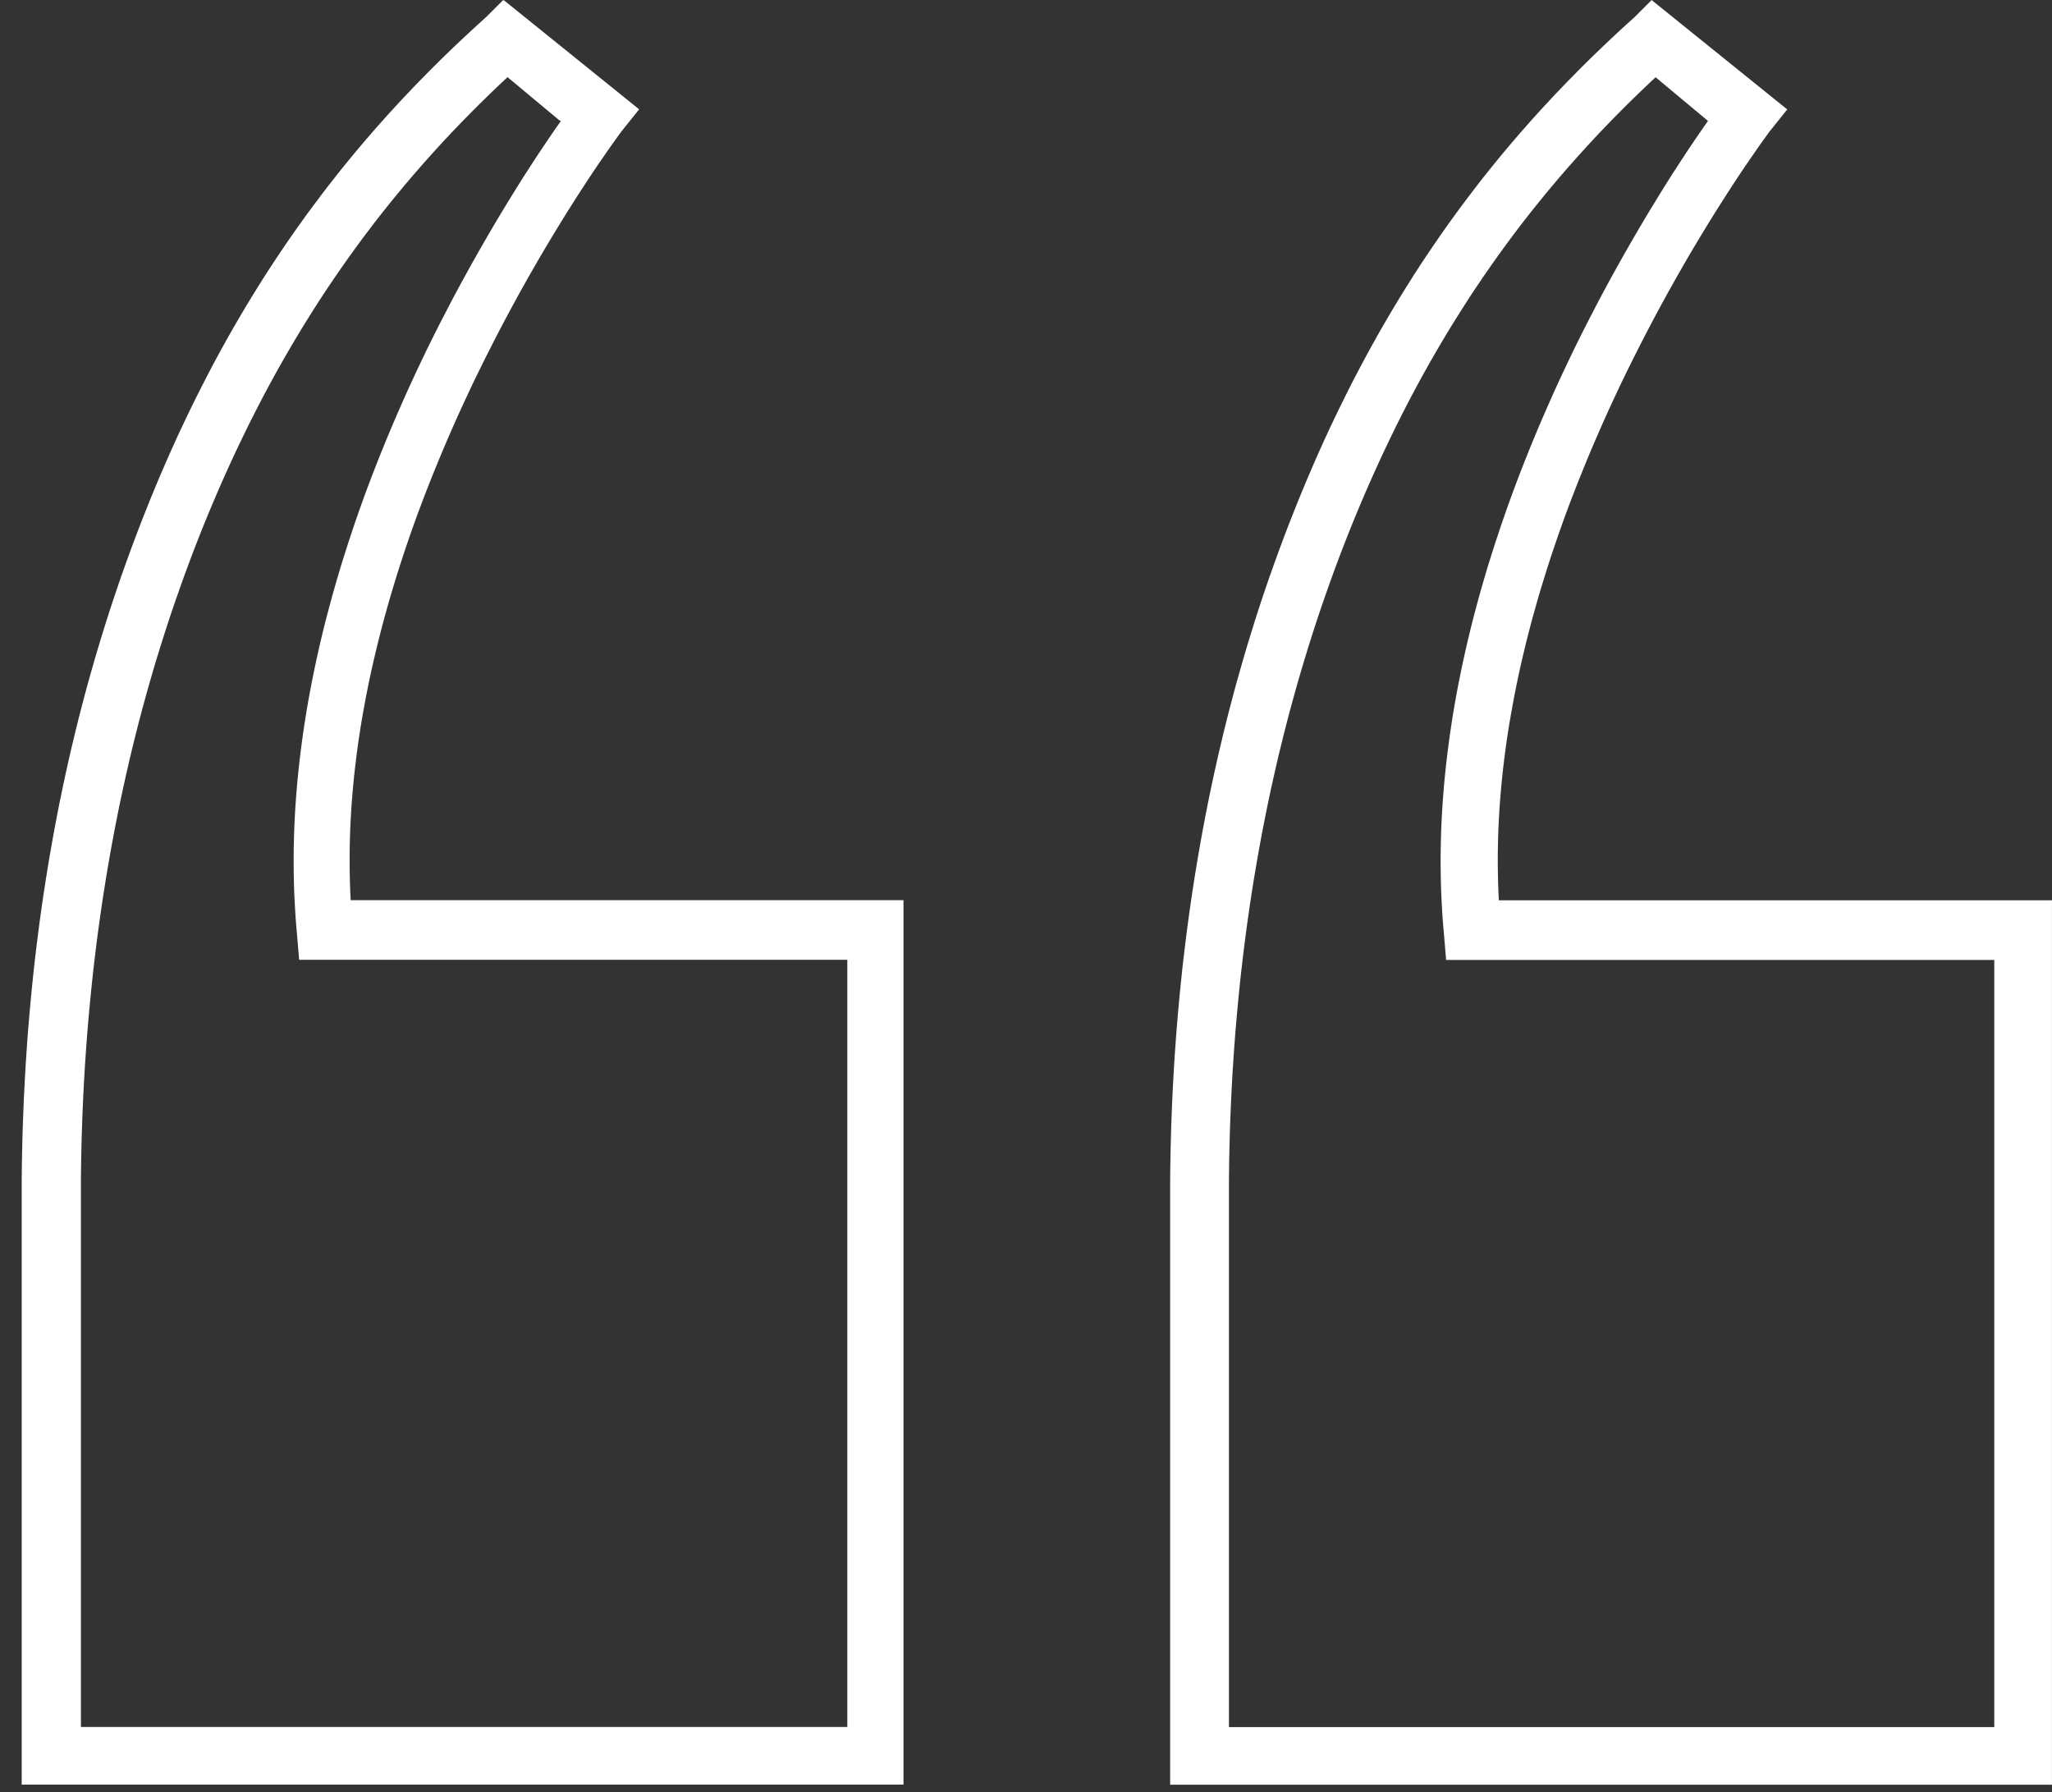
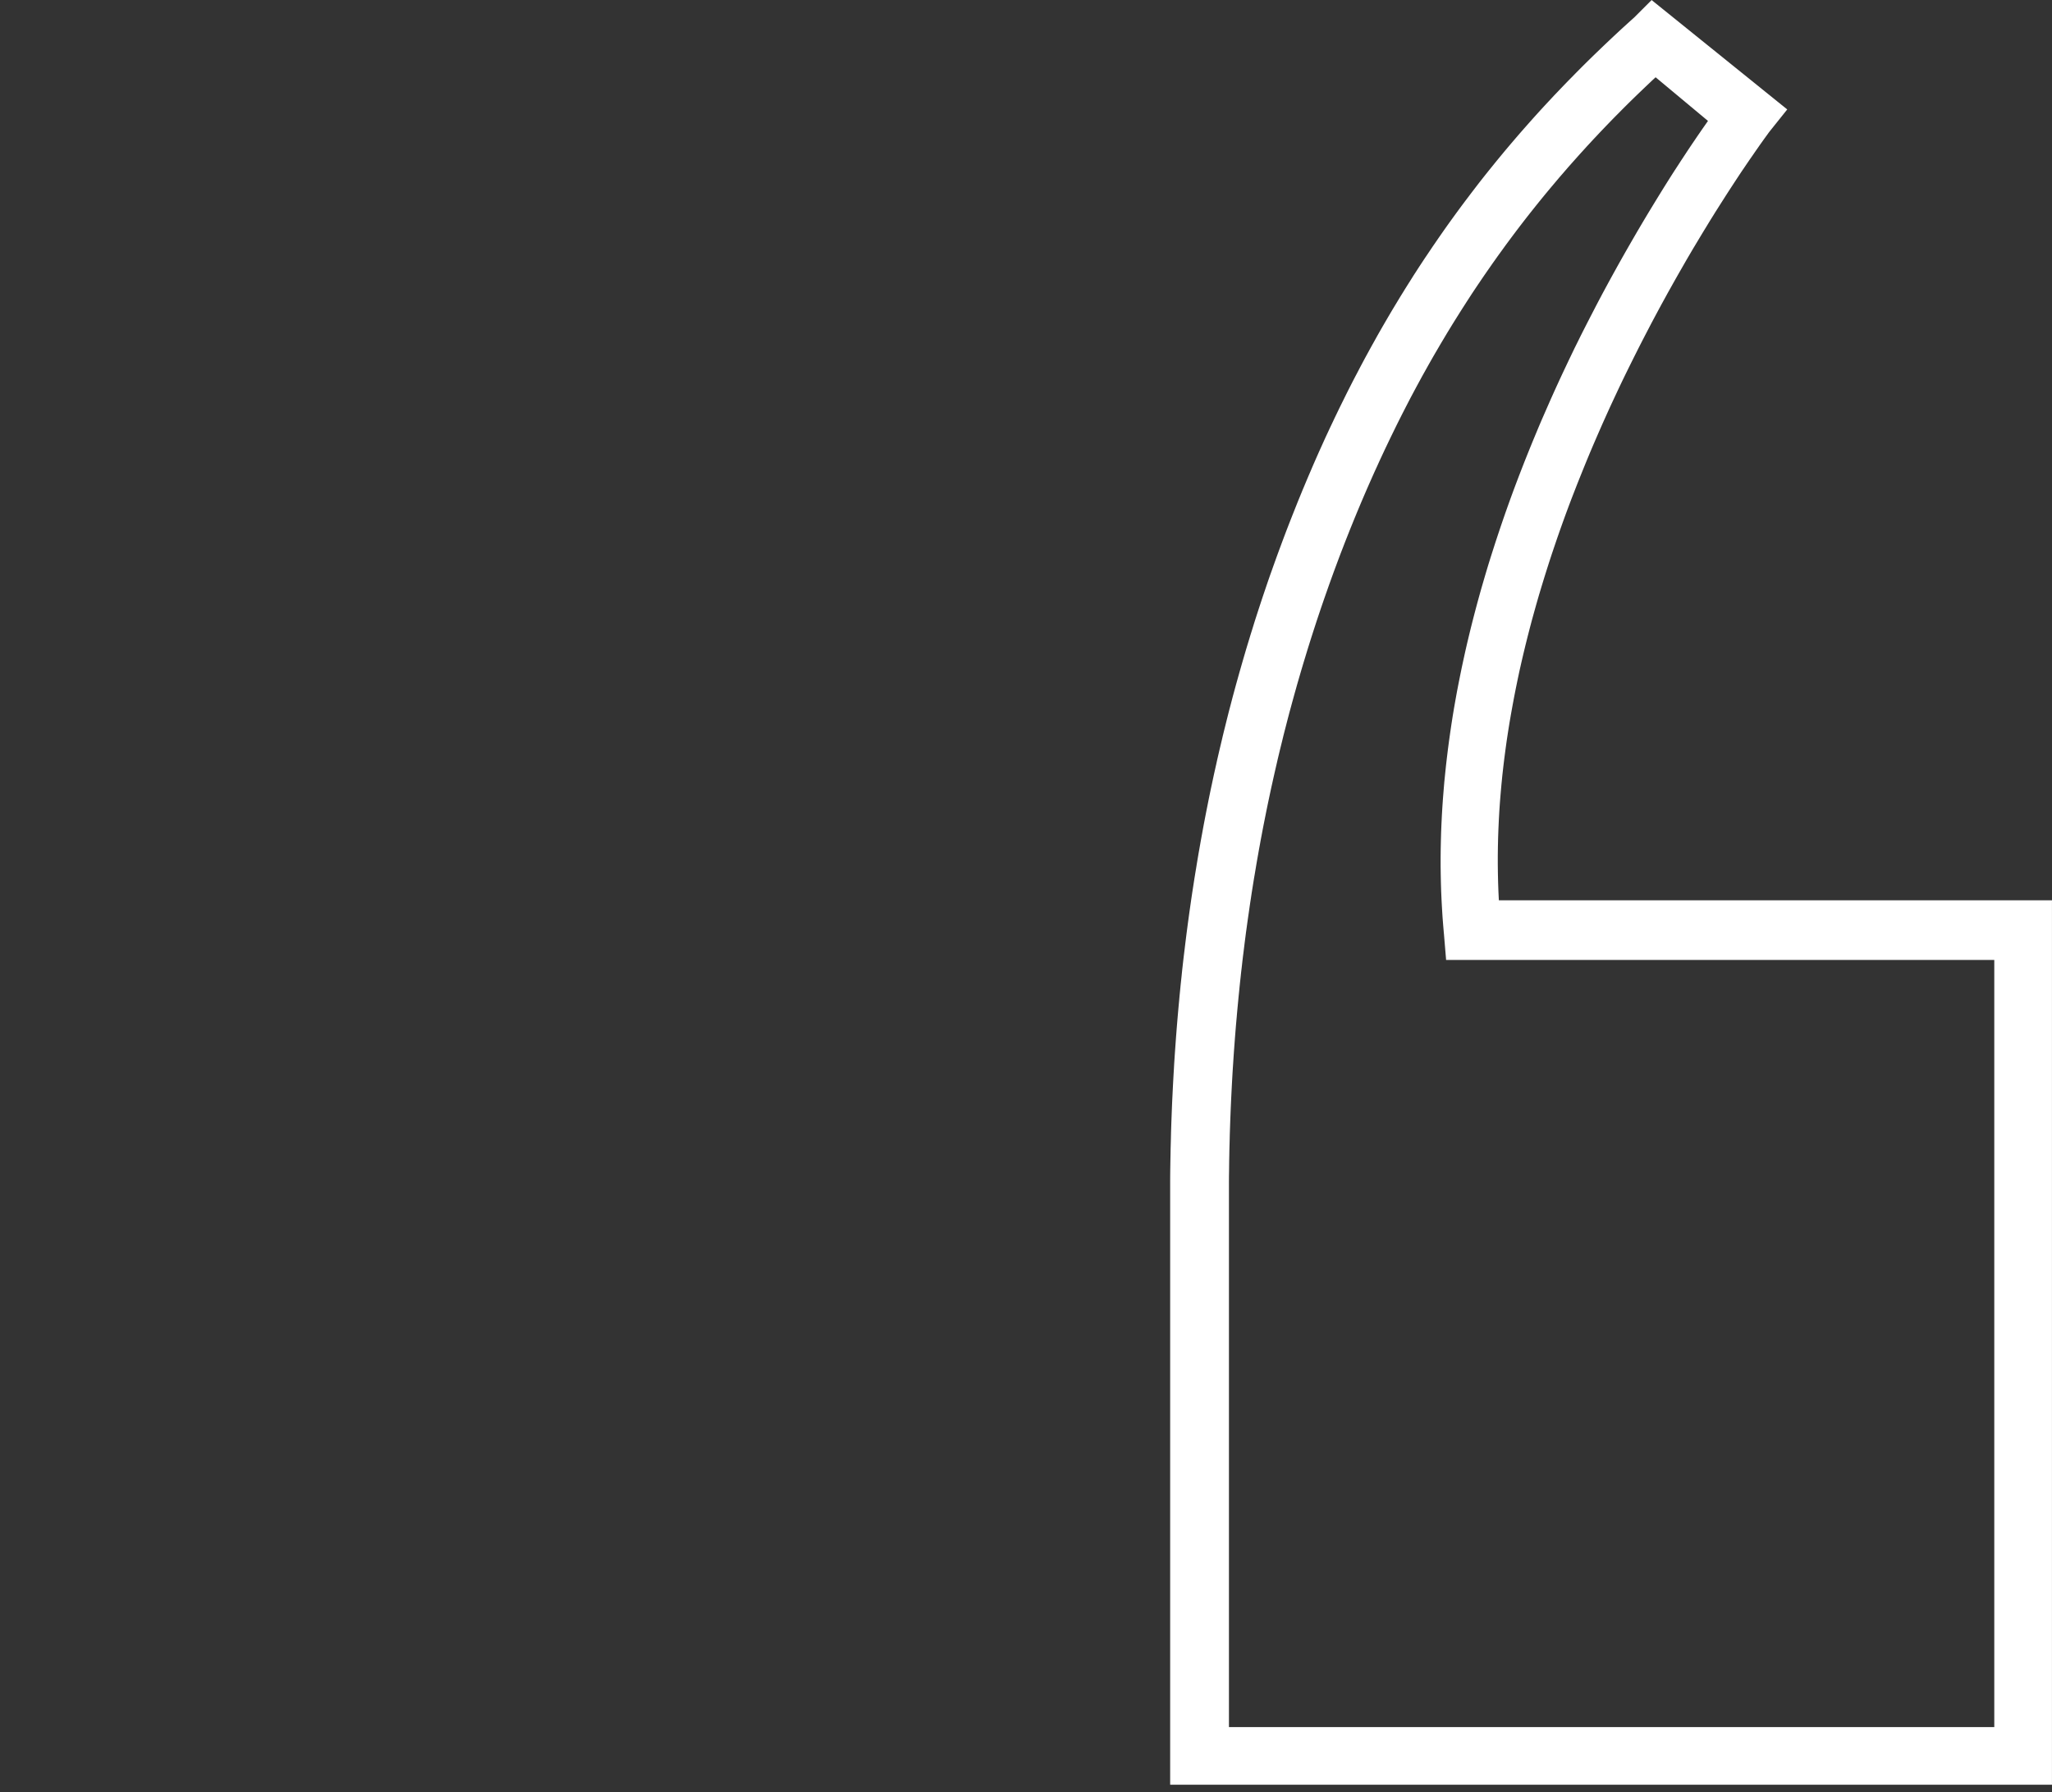
<svg xmlns="http://www.w3.org/2000/svg" width="71" height="62" viewBox="0 0 71 62" fill="none">
  <rect x="0" y="0" width="71" height="62" fill="#333333" stroke="none" />
-   <path d="M57.182 0.03L57.218 0.059L57.254 0.088L57.291 0.118L57.327 0.147L57.364 0.176L57.4 0.206L57.436 0.235L57.473 0.264L57.509 0.294L57.545 0.323L57.582 0.352L57.618 0.382L57.655 0.411L57.691 0.44L57.727 0.47L57.764 0.499L57.8 0.528L57.837 0.558L57.873 0.587L57.909 0.617L57.946 0.646L57.982 0.675L58.019 0.705L58.055 0.734L58.091 0.763L58.128 0.793L58.164 0.822L58.2 0.851L58.237 0.881L58.273 0.91L58.31 0.939L58.346 0.969L58.382 0.998L58.419 1.027L58.455 1.057L58.492 1.086L58.528 1.115L58.564 1.145L58.601 1.174L58.637 1.203L58.673 1.233L58.71 1.262L58.746 1.291L58.783 1.321L58.819 1.35L58.855 1.38L58.892 1.409L58.928 1.438L58.965 1.468L59.001 1.497L59.037 1.526L59.074 1.556L59.11 1.585L59.147 1.614L59.183 1.644L59.219 1.673L59.256 1.702L59.292 1.732L59.328 1.761L59.365 1.79L59.401 1.82L59.438 1.849L59.474 1.878L59.511 1.908L59.547 1.937L59.583 1.966L59.62 1.996L59.656 2.025L59.692 2.054L59.729 2.084L59.765 2.113L59.802 2.142L59.838 2.172L59.874 2.201L59.911 2.231L59.947 2.26L59.983 2.289L60.02 2.319L60.056 2.348L60.093 2.377L60.129 2.407L60.166 2.436L60.202 2.465L60.238 2.495L60.275 2.524L60.311 2.553L60.347 2.583L60.384 2.612L60.42 2.641L60.457 2.671L60.493 2.7L60.529 2.729L60.566 2.759L60.602 2.788L60.639 2.817L60.675 2.847L60.711 2.876L60.748 2.905L60.784 2.935L60.82 2.964L60.857 2.993L60.893 3.023L60.93 3.052L60.966 3.082L61.002 3.111L61.039 3.14L61.075 3.17L61.111 3.199L61.148 3.228L61.184 3.258L61.221 3.287L61.257 3.316L61.294 3.346L61.33 3.375L61.366 3.404L61.403 3.434L61.439 3.463L61.475 3.492L61.512 3.522L61.548 3.551L61.585 3.58L61.621 3.61L61.657 3.639L61.694 3.668L61.73 3.698L61.767 3.727L61.803 3.756L61.839 3.786L61.835 3.792L61.83 3.798L61.825 3.803L61.821 3.809L61.816 3.815L61.811 3.821L61.806 3.827L61.802 3.833L61.797 3.839L61.792 3.845L61.788 3.85L61.783 3.856L61.778 3.862L61.774 3.868L61.769 3.874L61.764 3.88L61.76 3.886L61.755 3.891L61.75 3.897L61.745 3.903L61.741 3.909L61.736 3.915L61.731 3.921L61.727 3.927L61.722 3.933L61.717 3.938L61.712 3.944L61.708 3.95L61.703 3.956L61.699 3.962L61.694 3.968L61.689 3.974L61.684 3.979L61.68 3.985L61.675 3.991L61.67 3.997L61.666 4.003L61.661 4.009L61.656 4.015L61.651 4.021L61.647 4.026L61.642 4.032L61.637 4.038L61.633 4.044L61.628 4.05L61.623 4.056L61.619 4.062L61.614 4.068L61.609 4.073L61.605 4.079L61.6 4.085L61.595 4.091L61.59 4.097L61.586 4.103L61.581 4.109L61.576 4.114L61.572 4.12L61.567 4.126L61.562 4.132L61.558 4.138L61.553 4.144L61.548 4.15L61.544 4.156L61.539 4.161L61.534 4.167L61.529 4.173L61.525 4.179L61.52 4.185L61.515 4.191L61.511 4.197L61.506 4.203L61.501 4.208L61.497 4.214L61.492 4.22L61.487 4.226L61.483 4.232L61.478 4.238L61.473 4.244L61.468 4.249L61.464 4.255L61.459 4.261L61.454 4.267L61.45 4.273L61.445 4.279L61.44 4.285L61.435 4.291L61.431 4.296L61.426 4.302L61.421 4.308L61.417 4.314L61.412 4.32L61.407 4.326L61.403 4.332L61.398 4.338L61.393 4.343L61.389 4.349L61.384 4.355L61.379 4.361L61.374 4.367L61.37 4.373L61.365 4.379L61.36 4.384L61.356 4.39L61.351 4.396L61.346 4.402L61.342 4.408L61.337 4.414L61.332 4.42L61.328 4.426L61.323 4.431L61.318 4.437L61.313 4.443L61.309 4.449L61.304 4.455L61.299 4.461L61.295 4.467L61.29 4.472L61.285 4.478L61.281 4.484L61.276 4.49L61.271 4.496L61.267 4.502L61.262 4.508L61.257 4.514L61.252 4.519L61.248 4.525L61.243 4.531L61.238 4.537C61.238 4.537 61.236 4.539 61.234 4.543C61.231 4.545 61.229 4.549 61.225 4.553C61.222 4.558 61.218 4.563 61.214 4.569C61.209 4.575 61.204 4.582 61.198 4.589C61.193 4.596 61.187 4.604 61.181 4.613C61.174 4.623 61.167 4.632 61.16 4.643C61.151 4.653 61.143 4.665 61.135 4.677C61.127 4.688 61.117 4.701 61.107 4.715C61.096 4.73 61.087 4.744 61.076 4.758C61.066 4.773 61.054 4.788 61.042 4.805C61.031 4.821 61.018 4.839 61.005 4.856C60.992 4.874 60.979 4.893 60.965 4.913C60.951 4.933 60.937 4.953 60.921 4.974C60.906 4.995 60.891 5.016 60.876 5.038C60.86 5.061 60.844 5.084 60.828 5.108C60.811 5.131 60.793 5.156 60.776 5.181C60.758 5.206 60.741 5.232 60.722 5.259C60.703 5.286 60.684 5.313 60.666 5.341C60.647 5.369 60.627 5.397 60.606 5.427C60.586 5.456 60.565 5.487 60.543 5.517C60.522 5.548 60.501 5.579 60.479 5.611C60.457 5.643 60.434 5.676 60.412 5.71C60.39 5.743 60.366 5.777 60.343 5.812C60.319 5.847 60.296 5.882 60.271 5.917C60.246 5.954 60.223 5.99 60.197 6.028C60.172 6.065 60.147 6.103 60.122 6.142C60.096 6.18 60.07 6.219 60.045 6.259C60.019 6.299 59.992 6.339 59.965 6.381C59.938 6.422 59.911 6.464 59.883 6.507C59.856 6.549 59.827 6.592 59.799 6.636C59.771 6.679 59.743 6.724 59.714 6.768C59.684 6.813 59.656 6.859 59.627 6.905C59.597 6.95 59.568 6.997 59.538 7.044C59.507 7.091 59.478 7.139 59.447 7.188C59.417 7.236 59.386 7.285 59.354 7.334C59.324 7.384 59.292 7.434 59.261 7.484C59.229 7.535 59.197 7.587 59.165 7.638C59.134 7.69 59.101 7.743 59.069 7.796C59.036 7.848 59.003 7.902 58.971 7.956C58.938 8.01 58.905 8.066 58.871 8.121C58.838 8.176 58.804 8.232 58.77 8.289C58.736 8.345 58.702 8.401 58.668 8.459C58.634 8.516 58.6 8.574 58.564 8.632C58.53 8.691 58.495 8.75 58.46 8.81C58.425 8.87 58.389 8.929 58.354 8.99C58.319 9.052 58.284 9.113 58.249 9.174C58.213 9.235 58.177 9.297 58.142 9.36C58.105 9.422 58.07 9.486 58.034 9.549C57.997 9.613 57.961 9.677 57.925 9.742C57.888 9.806 57.852 9.872 57.816 9.937C57.779 10.002 57.743 10.068 57.705 10.135C57.669 10.202 57.631 10.269 57.595 10.336C57.557 10.404 57.521 10.471 57.483 10.54C57.446 10.608 57.409 10.677 57.372 10.746C57.334 10.816 57.297 10.886 57.259 10.957C57.221 11.027 57.184 11.098 57.146 11.169C57.109 11.241 57.071 11.312 57.034 11.384C56.996 11.456 56.959 11.528 56.921 11.601C56.883 11.674 56.846 11.748 56.807 11.822C56.769 11.896 56.732 11.97 56.693 12.045C56.656 12.12 56.617 12.195 56.58 12.27C56.542 12.345 56.503 12.421 56.466 12.498C56.428 12.574 56.389 12.65 56.352 12.728C56.314 12.805 56.277 12.883 56.238 12.96C56.2 13.038 56.163 13.116 56.124 13.195C56.085 13.274 56.049 13.354 56.011 13.432C55.974 13.512 55.936 13.592 55.899 13.672C55.861 13.751 55.824 13.832 55.786 13.913C55.748 13.994 55.711 14.075 55.673 14.158C55.636 14.24 55.598 14.322 55.562 14.404C55.524 14.486 55.488 14.57 55.45 14.653C55.413 14.736 55.376 14.82 55.34 14.904C55.303 14.989 55.266 15.072 55.23 15.156C55.193 15.241 55.157 15.325 55.12 15.411C55.084 15.497 55.048 15.583 55.011 15.668C54.975 15.754 54.94 15.841 54.903 15.928C54.867 16.015 54.832 16.101 54.797 16.188C54.761 16.275 54.726 16.363 54.691 16.451C54.656 16.539 54.62 16.627 54.585 16.715C54.55 16.803 54.516 16.893 54.481 16.982C54.447 17.071 54.411 17.16 54.377 17.249C54.343 17.339 54.309 17.429 54.275 17.519C54.241 17.61 54.208 17.7 54.174 17.791C54.14 17.881 54.107 17.973 54.075 18.064C54.042 18.156 54.009 18.247 53.977 18.339C53.944 18.43 53.913 18.523 53.881 18.614C53.849 18.706 53.818 18.8 53.786 18.893C53.754 18.985 53.724 19.078 53.692 19.172C53.661 19.266 53.63 19.359 53.6 19.453C53.57 19.547 53.539 19.64 53.51 19.735C53.481 19.829 53.45 19.924 53.421 20.02C53.391 20.115 53.362 20.21 53.334 20.305C53.306 20.4 53.276 20.495 53.248 20.591C53.22 20.688 53.192 20.782 53.165 20.879C53.138 20.975 53.11 21.071 53.084 21.168C53.057 21.264 53.031 21.361 53.004 21.457C52.978 21.555 52.952 21.651 52.927 21.749C52.901 21.846 52.876 21.943 52.852 22.041C52.827 22.138 52.802 22.237 52.779 22.334C52.755 22.432 52.731 22.53 52.708 22.629C52.686 22.727 52.663 22.826 52.639 22.925C52.617 23.023 52.594 23.122 52.572 23.222C52.55 23.32 52.529 23.42 52.509 23.519C52.488 23.619 52.468 23.717 52.448 23.817C52.428 23.917 52.408 24.016 52.389 24.116C52.37 24.216 52.351 24.316 52.333 24.417C52.314 24.516 52.296 24.617 52.279 24.717C52.261 24.817 52.245 24.918 52.227 25.019C52.211 25.12 52.194 25.221 52.179 25.32C52.164 25.421 52.148 25.522 52.133 25.623C52.118 25.724 52.104 25.825 52.091 25.927C52.077 26.028 52.064 26.13 52.051 26.231C52.038 26.332 52.026 26.434 52.014 26.537C52.003 26.639 51.991 26.74 51.98 26.842C51.97 26.944 51.959 27.046 51.95 27.147C51.941 27.249 51.931 27.351 51.923 27.453C51.915 27.555 51.907 27.657 51.898 27.76C51.891 27.862 51.884 27.964 51.877 28.066C51.87 28.168 51.864 28.27 51.86 28.374C51.854 28.476 51.849 28.579 51.846 28.681C51.841 28.783 51.837 28.887 51.835 28.989C51.831 29.091 51.829 29.194 51.828 29.296C51.826 29.398 51.824 29.502 51.824 29.604C51.824 29.706 51.824 29.809 51.824 29.912C51.824 30.016 51.826 30.118 51.828 30.221C51.83 30.324 51.833 30.427 51.835 30.53C51.839 30.633 51.842 30.735 51.846 30.839C51.85 30.942 51.855 31.044 51.861 31.147L70.999 31.147L70.999 61.746L40.488 61.746L40.488 41.413C40.488 41.351 40.488 41.289 40.488 41.227C40.488 41.165 40.488 41.102 40.488 41.04C40.488 40.978 40.488 40.916 40.488 40.853C40.488 40.791 40.488 40.729 40.489 40.667C40.489 40.605 40.49 40.542 40.491 40.481C40.491 40.419 40.492 40.357 40.494 40.296C40.494 40.234 40.496 40.173 40.497 40.111C40.497 40.048 40.499 39.987 40.501 39.925C40.502 39.863 40.503 39.802 40.504 39.739C40.505 39.677 40.507 39.616 40.509 39.554C40.51 39.492 40.512 39.431 40.514 39.37C40.515 39.309 40.517 39.246 40.518 39.185C40.521 39.124 40.522 39.062 40.524 39.001C40.526 38.94 40.528 38.878 40.53 38.817C40.532 38.756 40.535 38.694 40.537 38.633C40.539 38.572 40.542 38.511 40.544 38.448C40.546 38.387 40.549 38.326 40.551 38.265C40.553 38.204 40.556 38.143 40.559 38.082C40.562 38.021 40.565 37.96 40.568 37.899C40.57 37.838 40.573 37.777 40.577 37.716C40.581 37.655 40.583 37.594 40.586 37.533C40.59 37.472 40.592 37.411 40.596 37.35C40.599 37.289 40.603 37.228 40.606 37.168C40.61 37.108 40.613 37.046 40.617 36.986C40.62 36.925 40.624 36.865 40.627 36.804C40.631 36.743 40.636 36.683 40.639 36.622C40.643 36.561 40.647 36.501 40.651 36.44C40.654 36.379 40.659 36.319 40.664 36.258C40.669 36.198 40.672 36.137 40.677 36.077C40.681 36.017 40.686 35.956 40.69 35.897C40.694 35.837 40.699 35.776 40.704 35.716C40.708 35.656 40.713 35.595 40.718 35.535C40.722 35.475 40.727 35.415 40.733 35.354C40.738 35.294 40.744 35.234 40.748 35.175C40.753 35.115 40.759 35.055 40.764 34.995C40.77 34.935 40.774 34.875 40.78 34.815C40.786 34.756 40.791 34.696 40.797 34.636C40.802 34.576 40.808 34.516 40.813 34.456C40.819 34.396 40.825 34.337 40.831 34.277C40.836 34.217 40.842 34.157 40.848 34.098C40.854 34.039 40.86 33.978 40.867 33.92C40.874 33.861 40.88 33.801 40.886 33.741C40.892 33.681 40.899 33.623 40.904 33.563C40.911 33.503 40.917 33.444 40.924 33.385C40.931 33.325 40.937 33.266 40.944 33.206C40.951 33.146 40.958 33.088 40.965 33.029C40.972 32.97 40.98 32.91 40.987 32.852C40.994 32.793 41.001 32.733 41.008 32.674C41.015 32.616 41.022 32.556 41.03 32.497C41.037 32.438 41.045 32.38 41.052 32.32C41.059 32.261 41.068 32.203 41.075 32.144C41.082 32.085 41.09 32.026 41.098 31.968C41.106 31.909 41.113 31.85 41.122 31.792C41.13 31.733 41.138 31.674 41.146 31.616C41.154 31.557 41.163 31.498 41.171 31.44C41.179 31.381 41.187 31.322 41.196 31.265C41.204 31.206 41.212 31.147 41.221 31.09C41.23 31.031 41.239 30.974 41.247 30.915C41.255 30.856 41.265 30.799 41.274 30.74C41.284 30.681 41.292 30.624 41.301 30.565C41.311 30.506 41.319 30.449 41.328 30.391C41.338 30.334 41.347 30.275 41.356 30.218C41.366 30.16 41.375 30.101 41.385 30.044C41.394 29.986 41.403 29.928 41.413 29.87C41.422 29.813 41.431 29.754 41.442 29.696C41.451 29.639 41.462 29.581 41.471 29.523C41.481 29.465 41.491 29.408 41.502 29.35C41.513 29.293 41.522 29.235 41.532 29.178C41.543 29.12 41.552 29.063 41.563 29.005C41.574 28.948 41.584 28.89 41.595 28.832C41.605 28.775 41.616 28.718 41.626 28.66C41.637 28.602 41.648 28.545 41.658 28.489C41.669 28.431 41.68 28.375 41.691 28.317C41.702 28.26 41.713 28.203 41.724 28.146C41.734 28.088 41.746 28.032 41.758 27.974C41.77 27.917 41.78 27.861 41.792 27.803C41.804 27.747 41.815 27.689 41.826 27.633C41.838 27.577 41.849 27.519 41.861 27.463C41.873 27.406 41.885 27.349 41.896 27.293C41.908 27.236 41.92 27.179 41.933 27.122C41.946 27.066 41.957 27.01 41.969 26.952C41.981 26.896 41.994 26.839 42.005 26.783C42.017 26.727 42.03 26.67 42.043 26.614C42.056 26.558 42.068 26.501 42.081 26.445C42.093 26.389 42.106 26.332 42.118 26.276C42.131 26.22 42.144 26.163 42.157 26.107C42.17 26.051 42.183 25.994 42.196 25.939C42.209 25.883 42.221 25.828 42.236 25.771C42.248 25.715 42.263 25.66 42.276 25.603C42.288 25.547 42.303 25.492 42.315 25.436C42.33 25.379 42.342 25.324 42.356 25.268C42.37 25.212 42.383 25.156 42.398 25.101C42.412 25.046 42.426 24.989 42.439 24.934C42.453 24.879 42.467 24.823 42.481 24.768C42.495 24.712 42.509 24.657 42.523 24.601C42.537 24.546 42.551 24.491 42.567 24.435C42.581 24.38 42.596 24.325 42.61 24.27C42.624 24.215 42.639 24.16 42.653 24.104C42.669 24.049 42.683 23.994 42.698 23.939C42.713 23.884 42.727 23.829 42.743 23.773C42.758 23.718 42.773 23.663 42.788 23.609C42.804 23.554 42.819 23.499 42.834 23.445C42.849 23.39 42.865 23.336 42.88 23.28C42.895 23.225 42.91 23.171 42.927 23.116C42.943 23.061 42.959 23.007 42.974 22.952C42.989 22.898 43.006 22.843 43.021 22.789C43.037 22.735 43.053 22.679 43.069 22.625C43.085 22.571 43.101 22.516 43.117 22.462C43.133 22.408 43.15 22.353 43.166 22.299C43.183 22.245 43.199 22.191 43.216 22.136C43.232 22.082 43.248 22.028 43.265 21.974C43.281 21.92 43.298 21.866 43.316 21.812C43.332 21.758 43.349 21.704 43.366 21.65C43.382 21.596 43.4 21.542 43.416 21.488C43.433 21.434 43.45 21.38 43.468 21.327C43.486 21.273 43.502 21.22 43.52 21.166C43.537 21.112 43.555 21.06 43.572 21.006C43.59 20.952 43.608 20.899 43.625 20.845C43.643 20.791 43.66 20.738 43.678 20.684C43.696 20.631 43.713 20.577 43.732 20.524C43.75 20.471 43.769 20.418 43.786 20.365C43.804 20.312 43.822 20.258 43.84 20.205C43.859 20.152 43.877 20.099 43.895 20.045C43.914 19.991 43.932 19.94 43.95 19.887C43.969 19.834 43.988 19.781 44.007 19.729C44.026 19.676 44.044 19.623 44.063 19.57C44.082 19.517 44.101 19.464 44.12 19.412C44.138 19.359 44.157 19.306 44.177 19.253C44.199 19.193 44.221 19.133 44.243 19.073C44.265 19.014 44.286 18.954 44.309 18.895C44.331 18.835 44.353 18.776 44.375 18.717C44.398 18.658 44.42 18.598 44.442 18.539C44.465 18.481 44.487 18.422 44.509 18.362C44.532 18.303 44.554 18.245 44.577 18.186C44.6 18.127 44.623 18.069 44.645 18.011C44.668 17.953 44.691 17.895 44.714 17.836C44.736 17.778 44.759 17.72 44.783 17.663C44.806 17.605 44.828 17.546 44.852 17.489C44.875 17.431 44.899 17.374 44.921 17.316C44.945 17.259 44.968 17.201 44.992 17.144C45.015 17.086 45.039 17.029 45.062 16.972C45.086 16.915 45.109 16.858 45.134 16.801C45.157 16.744 45.182 16.687 45.205 16.631C45.229 16.574 45.253 16.517 45.277 16.461C45.3 16.404 45.325 16.348 45.35 16.292C45.374 16.235 45.398 16.179 45.422 16.122C45.447 16.066 45.472 16.01 45.495 15.955C45.52 15.898 45.544 15.843 45.569 15.787C45.594 15.73 45.618 15.675 45.643 15.62C45.668 15.565 45.692 15.509 45.718 15.454C45.744 15.398 45.769 15.343 45.793 15.288C45.818 15.233 45.844 15.178 45.868 15.122C45.893 15.067 45.919 15.012 45.945 14.958C45.971 14.903 45.995 14.849 46.021 14.794C46.047 14.739 46.073 14.685 46.099 14.631C46.124 14.577 46.15 14.521 46.176 14.467C46.202 14.414 46.228 14.36 46.254 14.306C46.279 14.252 46.305 14.197 46.332 14.143C46.359 14.089 46.385 14.036 46.411 13.983C46.437 13.93 46.464 13.876 46.491 13.822C46.518 13.768 46.543 13.715 46.57 13.661C46.597 13.608 46.624 13.554 46.65 13.501C46.677 13.449 46.704 13.396 46.731 13.342C46.758 13.288 46.785 13.236 46.812 13.183C46.839 13.13 46.866 13.078 46.894 13.025C46.923 12.972 46.95 12.919 46.977 12.868C47.004 12.816 47.032 12.763 47.059 12.71C47.087 12.659 47.114 12.606 47.142 12.554C47.17 12.502 47.197 12.45 47.225 12.398C47.254 12.346 47.282 12.295 47.31 12.243C47.338 12.191 47.366 12.14 47.394 12.088C47.423 12.037 47.451 11.985 47.479 11.934C47.507 11.883 47.536 11.832 47.565 11.781C47.593 11.729 47.622 11.678 47.65 11.627C47.68 11.576 47.708 11.525 47.737 11.474C47.767 11.424 47.795 11.372 47.824 11.322C47.853 11.271 47.883 11.221 47.912 11.17C47.941 11.12 47.971 11.069 48 11.019C48.029 10.968 48.059 10.918 48.088 10.869C48.117 10.818 48.147 10.769 48.177 10.718C48.208 10.668 48.237 10.618 48.267 10.569C48.296 10.52 48.326 10.47 48.357 10.42C48.388 10.371 48.417 10.32 48.447 10.271C48.478 10.222 48.508 10.172 48.539 10.123C48.569 10.074 48.6 10.025 48.63 9.975C48.661 9.926 48.691 9.877 48.722 9.829C48.752 9.779 48.784 9.731 48.815 9.682C48.845 9.633 48.877 9.584 48.907 9.535C48.939 9.487 48.97 9.438 49.001 9.39C49.033 9.341 49.064 9.292 49.095 9.244C49.127 9.196 49.159 9.148 49.19 9.1C49.222 9.052 49.254 9.003 49.285 8.955C49.317 8.907 49.349 8.859 49.382 8.812C49.413 8.764 49.446 8.717 49.478 8.669C49.51 8.621 49.542 8.574 49.574 8.526C49.607 8.479 49.639 8.431 49.672 8.384C49.705 8.337 49.737 8.289 49.769 8.242C49.802 8.195 49.835 8.148 49.868 8.1C49.901 8.053 49.933 8.006 49.966 7.959C49.999 7.912 50.032 7.865 50.066 7.818C50.1 7.771 50.133 7.724 50.166 7.678C50.199 7.631 50.233 7.585 50.267 7.538C50.301 7.492 50.334 7.446 50.368 7.399C50.402 7.353 50.436 7.306 50.47 7.26C50.504 7.215 50.538 7.168 50.572 7.122C50.606 7.076 50.64 7.03 50.675 6.984C50.709 6.939 50.745 6.893 50.779 6.847C50.813 6.801 50.848 6.756 50.882 6.71C50.917 6.664 50.951 6.618 50.986 6.574C51.022 6.528 51.057 6.483 51.091 6.437C51.126 6.392 51.161 6.347 51.196 6.301C51.232 6.257 51.267 6.211 51.302 6.166C51.337 6.122 51.373 6.076 51.409 6.031C51.445 5.987 51.48 5.942 51.516 5.897C51.552 5.853 51.587 5.808 51.624 5.764C51.66 5.719 51.695 5.674 51.732 5.63C51.768 5.585 51.804 5.541 51.841 5.497C51.877 5.453 51.914 5.409 51.95 5.365C51.986 5.32 52.023 5.277 52.06 5.232C52.097 5.187 52.134 5.144 52.171 5.1C52.207 5.057 52.245 5.012 52.282 4.969C52.32 4.926 52.356 4.881 52.394 4.838C52.431 4.794 52.469 4.751 52.506 4.707C52.544 4.664 52.581 4.62 52.619 4.577C52.657 4.534 52.694 4.49 52.733 4.447C52.77 4.403 52.809 4.36 52.847 4.318C52.884 4.274 52.923 4.232 52.962 4.188C53.001 4.145 53.038 4.103 53.077 4.059C53.116 4.017 53.154 3.974 53.193 3.931C53.232 3.889 53.27 3.846 53.309 3.803C53.348 3.761 53.387 3.718 53.427 3.675C53.465 3.633 53.505 3.591 53.544 3.549C53.583 3.506 53.623 3.464 53.663 3.422C53.703 3.38 53.741 3.337 53.781 3.295C53.821 3.253 53.861 3.211 53.901 3.17C53.941 3.127 53.981 3.086 54.021 3.044C54.06 3.002 54.1 2.961 54.142 2.918C54.181 2.876 54.222 2.835 54.262 2.794C54.302 2.753 54.343 2.711 54.385 2.67C54.425 2.628 54.465 2.586 54.507 2.545C54.548 2.504 54.589 2.463 54.63 2.421C54.671 2.38 54.712 2.339 54.753 2.297C54.794 2.256 54.835 2.215 54.877 2.174C54.919 2.133 54.961 2.092 55.002 2.051C55.043 2.01 55.085 1.969 55.127 1.929C55.17 1.888 55.211 1.848 55.253 1.807C55.295 1.766 55.338 1.726 55.38 1.685C55.422 1.644 55.464 1.604 55.507 1.563C55.549 1.523 55.591 1.482 55.635 1.442C55.677 1.402 55.72 1.361 55.763 1.321C55.805 1.281 55.848 1.241 55.892 1.2C55.935 1.16 55.978 1.12 56.021 1.08C56.064 1.04 56.108 1 56.151 0.96C56.194 0.921 56.238 0.881 56.282 0.841C56.327 0.801 56.37 0.761 56.414 0.721C56.457 0.681 56.502 0.641 56.547 0.602L56.551 0.598L56.556 0.593L56.561 0.588L56.565 0.584L56.57 0.579L56.575 0.574L56.58 0.57L56.584 0.565L56.589 0.56L56.594 0.555L56.598 0.551L56.603 0.546L56.608 0.541L56.612 0.537L56.617 0.532L56.622 0.527L56.626 0.523L56.631 0.518L56.636 0.513L56.641 0.509L56.645 0.504L56.65 0.499L56.655 0.494L56.659 0.49L56.664 0.485L56.669 0.48L56.673 0.476L56.678 0.471L56.683 0.466L56.688 0.462L56.692 0.457L56.697 0.452L56.702 0.448L56.706 0.443L56.711 0.438L56.716 0.433L56.72 0.429L56.725 0.424L56.73 0.419L56.734 0.415L56.739 0.41L56.744 0.405L56.748 0.401L56.753 0.396L56.758 0.391L56.763 0.386L56.767 0.382L56.772 0.377L56.777 0.372L56.781 0.368L56.786 0.363L56.791 0.358L56.795 0.354L56.8 0.349L56.805 0.344L56.809 0.34L56.814 0.335L56.819 0.33L56.824 0.325L56.828 0.321L56.833 0.316L56.838 0.311L56.842 0.307L56.847 0.302L56.852 0.297L56.856 0.293L56.861 0.288L56.866 0.283L56.871 0.278L56.875 0.274L56.88 0.269L56.885 0.264L56.889 0.26L56.894 0.255L56.899 0.25L56.903 0.246L56.908 0.241L56.913 0.236L56.917 0.232L56.922 0.227L56.927 0.222L56.932 0.217L56.936 0.213L56.941 0.208L56.946 0.203L56.95 0.199L56.955 0.194L56.96 0.189L56.965 0.185L56.969 0.18L56.974 0.175L56.979 0.17L56.983 0.166L56.988 0.161L56.993 0.156L56.997 0.152L57.002 0.147L57.007 0.142L57.011 0.138L57.016 0.133L57.021 0.128L57.026 0.124L57.03 0.119L57.035 0.114L57.04 0.109L57.044 0.105L57.049 0.1L57.054 0.095L57.058 0.091L57.063 0.086L57.068 0.081L57.072 0.077L57.077 0.072L57.082 0.067L57.087 0.062L57.091 0.058L57.096 0.053L57.101 0.048L57.105 0.044L57.11 0.039L57.115 0.034L57.119 0.03L57.124 0.025L57.129 0.02L57.133 0.016L57.138 0.011L57.143 0.006L57.148 0.001L57.182 0.03ZM59.088 4.176L59.074 4.164L59.06 4.152L59.046 4.14L59.032 4.129L59.017 4.117L59.003 4.105L58.989 4.093L58.975 4.082L58.961 4.07L58.947 4.058L58.933 4.046L58.919 4.035L58.905 4.023L58.891 4.011L58.877 3.999L58.862 3.988L58.848 3.976L58.834 3.964L58.82 3.953L58.806 3.941L58.792 3.929L58.778 3.917L58.764 3.906L58.75 3.894L58.736 3.882L58.722 3.87L58.708 3.859L58.694 3.847L58.679 3.835L58.665 3.823L58.651 3.812L58.637 3.8L58.623 3.788L58.609 3.776L58.595 3.765L58.581 3.753L58.567 3.741L58.553 3.729L58.539 3.718L58.525 3.706L58.51 3.694L58.496 3.683L58.482 3.671L58.468 3.659L58.454 3.647L58.44 3.636L58.426 3.624L58.412 3.612L58.398 3.6L58.384 3.589L58.37 3.577L58.355 3.565L58.341 3.553L58.327 3.542L58.313 3.53L58.299 3.518L58.285 3.506L58.271 3.495L58.257 3.483L58.243 3.471L58.229 3.459L58.215 3.448L58.2 3.436L58.186 3.424L58.172 3.413L58.158 3.401L58.144 3.389L58.13 3.377L58.116 3.366L58.102 3.354L58.088 3.342L58.074 3.33L58.06 3.319L58.046 3.307L58.032 3.295L58.017 3.283L58.003 3.272L57.989 3.26L57.975 3.248L57.961 3.236L57.947 3.225L57.933 3.213L57.919 3.201L57.905 3.19L57.891 3.178L57.877 3.166L57.862 3.154L57.848 3.143L57.834 3.131L57.82 3.119L57.806 3.107L57.792 3.096L57.778 3.084L57.764 3.072L57.75 3.06L57.736 3.049L57.722 3.037L57.708 3.025L57.693 3.013L57.679 3.002L57.665 2.99L57.651 2.978L57.637 2.966L57.623 2.955L57.609 2.943L57.595 2.931L57.581 2.92L57.567 2.908L57.553 2.896L57.538 2.884L57.524 2.873L57.51 2.861L57.496 2.849L57.482 2.837L57.468 2.826L57.454 2.814L57.44 2.802L57.426 2.79L57.412 2.779L57.398 2.767L57.383 2.755L57.369 2.743L57.355 2.732L57.341 2.72L57.327 2.708L57.313 2.697L57.299 2.685L57.285 2.673C57.245 2.709 57.206 2.747 57.166 2.783C57.127 2.82 57.088 2.857 57.049 2.894C57.01 2.931 56.97 2.968 56.932 3.005C56.893 3.043 56.854 3.079 56.815 3.117C56.777 3.154 56.738 3.191 56.699 3.228C56.66 3.266 56.622 3.303 56.583 3.34C56.544 3.377 56.507 3.415 56.468 3.452C56.429 3.49 56.392 3.528 56.353 3.565C56.315 3.603 56.277 3.64 56.239 3.678C56.202 3.715 56.163 3.753 56.125 3.792C56.088 3.83 56.05 3.867 56.013 3.906C55.975 3.944 55.937 3.982 55.9 4.019C55.862 4.057 55.825 4.096 55.788 4.133C55.752 4.171 55.714 4.21 55.677 4.248C55.639 4.287 55.603 4.325 55.566 4.363C55.53 4.402 55.492 4.44 55.456 4.478C55.42 4.517 55.383 4.556 55.346 4.593C55.308 4.631 55.273 4.671 55.237 4.71C55.2 4.748 55.164 4.787 55.127 4.826C55.091 4.865 55.055 4.903 55.02 4.942C54.984 4.981 54.948 5.019 54.911 5.059C54.875 5.098 54.84 5.138 54.805 5.177C54.77 5.216 54.733 5.255 54.698 5.294C54.663 5.333 54.627 5.373 54.592 5.412C54.557 5.451 54.522 5.49 54.487 5.53C54.451 5.57 54.416 5.609 54.381 5.649C54.346 5.689 54.312 5.727 54.276 5.767C54.241 5.807 54.207 5.847 54.172 5.887C54.138 5.927 54.103 5.967 54.069 6.007C54.035 6.047 53.999 6.086 53.965 6.126C53.931 6.166 53.897 6.206 53.863 6.247C53.829 6.287 53.795 6.328 53.761 6.368C53.727 6.408 53.693 6.449 53.659 6.489C53.625 6.529 53.592 6.57 53.558 6.61C53.524 6.65 53.491 6.691 53.457 6.732C53.424 6.773 53.39 6.813 53.357 6.854C53.325 6.895 53.291 6.936 53.258 6.976C53.225 7.017 53.192 7.058 53.159 7.099C53.126 7.141 53.093 7.182 53.06 7.223C53.028 7.264 52.995 7.305 52.962 7.346C52.929 7.387 52.896 7.428 52.864 7.47C52.833 7.513 52.8 7.554 52.767 7.595C52.734 7.636 52.702 7.678 52.671 7.719C52.639 7.76 52.606 7.803 52.574 7.845C52.543 7.887 52.511 7.928 52.479 7.97C52.448 8.013 52.416 8.054 52.384 8.096C52.353 8.138 52.321 8.181 52.289 8.223C52.258 8.265 52.226 8.307 52.195 8.35C52.165 8.392 52.133 8.434 52.101 8.476C52.07 8.519 52.039 8.561 52.009 8.604C51.978 8.647 51.947 8.69 51.916 8.732C51.885 8.774 51.855 8.818 51.823 8.86C51.793 8.902 51.762 8.946 51.732 8.989C51.701 9.033 51.671 9.075 51.64 9.118C51.61 9.162 51.579 9.205 51.55 9.248C51.519 9.291 51.49 9.334 51.459 9.378C51.429 9.421 51.4 9.465 51.369 9.508C51.34 9.552 51.309 9.595 51.28 9.638C51.25 9.682 51.22 9.725 51.191 9.77C51.161 9.813 51.132 9.858 51.102 9.901C51.073 9.945 51.044 9.989 51.014 10.033C50.985 10.076 50.956 10.121 50.926 10.165C50.897 10.21 50.868 10.254 50.84 10.298C50.81 10.343 50.782 10.387 50.753 10.432C50.723 10.476 50.695 10.521 50.667 10.566C50.639 10.61 50.609 10.655 50.581 10.7C50.553 10.744 50.524 10.789 50.496 10.835C50.468 10.88 50.439 10.925 50.411 10.97C50.383 11.014 50.355 11.06 50.327 11.104C50.298 11.15 50.27 11.195 50.242 11.241C50.214 11.286 50.186 11.331 50.159 11.377C50.132 11.423 50.104 11.468 50.075 11.514C50.047 11.56 50.02 11.606 49.993 11.652C49.966 11.697 49.938 11.743 49.911 11.789C49.884 11.835 49.856 11.88 49.829 11.927C49.802 11.973 49.775 12.02 49.748 12.066C49.721 12.112 49.694 12.159 49.667 12.204C49.64 12.251 49.613 12.297 49.586 12.344C49.559 12.391 49.533 12.437 49.506 12.484C49.479 12.531 49.453 12.578 49.426 12.625C49.399 12.671 49.373 12.719 49.348 12.765C49.322 12.812 49.295 12.859 49.269 12.906C49.243 12.953 49.216 13 49.19 13.048C49.164 13.097 49.139 13.143 49.113 13.19C49.087 13.237 49.061 13.285 49.035 13.334C49.01 13.382 48.984 13.429 48.958 13.477C48.932 13.525 48.906 13.573 48.882 13.62C48.856 13.668 48.831 13.716 48.805 13.764C48.779 13.812 48.755 13.861 48.73 13.909C48.706 13.957 48.68 14.005 48.655 14.054C48.63 14.102 48.605 14.152 48.58 14.2C48.555 14.248 48.531 14.297 48.506 14.345C48.481 14.395 48.457 14.443 48.432 14.492C48.407 14.541 48.383 14.589 48.358 14.639C48.334 14.688 48.309 14.737 48.285 14.787C48.261 14.836 48.237 14.885 48.213 14.935C48.188 14.984 48.164 15.033 48.14 15.084C48.116 15.133 48.092 15.184 48.068 15.233C48.045 15.282 48.02 15.333 47.997 15.382C47.973 15.432 47.95 15.482 47.925 15.532C47.901 15.583 47.878 15.632 47.855 15.682C47.831 15.733 47.808 15.783 47.784 15.834C47.761 15.884 47.737 15.935 47.714 15.985C47.69 16.036 47.667 16.086 47.645 16.138C47.621 16.188 47.599 16.24 47.575 16.29C47.552 16.341 47.529 16.392 47.506 16.443C47.484 16.495 47.46 16.545 47.438 16.597C47.416 16.648 47.392 16.699 47.37 16.75C47.347 16.802 47.325 16.854 47.302 16.905C47.279 16.957 47.257 17.009 47.235 17.06C47.212 17.112 47.19 17.164 47.168 17.216C47.146 17.269 47.123 17.321 47.101 17.373C47.079 17.424 47.056 17.477 47.035 17.53C47.013 17.583 46.992 17.634 46.969 17.687C46.947 17.74 46.926 17.793 46.904 17.845C46.883 17.897 46.86 17.95 46.839 18.003C46.818 18.056 46.796 18.109 46.775 18.161C46.754 18.214 46.732 18.267 46.71 18.321C46.689 18.374 46.668 18.428 46.647 18.481C46.626 18.534 46.605 18.587 46.583 18.642C46.562 18.695 46.541 18.748 46.52 18.802C46.499 18.856 46.478 18.91 46.458 18.964C46.437 19.018 46.417 19.072 46.395 19.126C46.374 19.18 46.354 19.234 46.333 19.29C46.313 19.343 46.292 19.399 46.272 19.453C46.252 19.507 46.231 19.562 46.211 19.617C46.191 19.672 46.171 19.726 46.15 19.781C46.13 19.837 46.11 19.892 46.09 19.947C46.072 19.997 46.054 20.049 46.035 20.099C46.016 20.15 45.999 20.201 45.98 20.252C45.961 20.302 45.944 20.354 45.926 20.406C45.908 20.457 45.89 20.508 45.872 20.559C45.854 20.611 45.837 20.662 45.818 20.713C45.8 20.765 45.783 20.815 45.765 20.867C45.748 20.919 45.73 20.97 45.712 21.021C45.695 21.071 45.677 21.124 45.66 21.176C45.642 21.227 45.624 21.279 45.608 21.331C45.59 21.382 45.574 21.434 45.556 21.486C45.539 21.537 45.522 21.589 45.506 21.641C45.489 21.692 45.472 21.744 45.455 21.797C45.439 21.848 45.421 21.9 45.405 21.953C45.388 22.005 45.372 22.057 45.355 22.109C45.339 22.161 45.323 22.213 45.306 22.265C45.29 22.317 45.273 22.369 45.257 22.421C45.24 22.473 45.224 22.526 45.209 22.578C45.192 22.631 45.177 22.683 45.161 22.736C45.144 22.789 45.129 22.84 45.113 22.893C45.097 22.946 45.081 22.997 45.066 23.05C45.05 23.103 45.034 23.156 45.019 23.208C45.003 23.259 44.988 23.313 44.973 23.366C44.958 23.419 44.942 23.472 44.927 23.525C44.912 23.577 44.897 23.63 44.881 23.683C44.866 23.736 44.851 23.789 44.837 23.841C44.821 23.894 44.807 23.947 44.792 24.001C44.777 24.054 44.763 24.107 44.748 24.161C44.732 24.215 44.718 24.268 44.704 24.32C44.69 24.373 44.675 24.427 44.661 24.48C44.647 24.533 44.633 24.587 44.617 24.64C44.603 24.692 44.589 24.747 44.575 24.8C44.561 24.855 44.547 24.907 44.533 24.961C44.519 25.015 44.505 25.068 44.492 25.122C44.477 25.176 44.465 25.229 44.45 25.283C44.436 25.337 44.423 25.391 44.409 25.444C44.395 25.497 44.382 25.552 44.37 25.606C44.357 25.66 44.343 25.714 44.33 25.768C44.317 25.822 44.304 25.876 44.29 25.93C44.277 25.984 44.264 26.038 44.251 26.092C44.238 26.146 44.225 26.2 44.212 26.254C44.199 26.308 44.186 26.362 44.175 26.417C44.162 26.471 44.15 26.526 44.137 26.58C44.124 26.634 44.112 26.689 44.1 26.743C44.087 26.797 44.075 26.852 44.063 26.906C44.051 26.96 44.038 27.015 44.027 27.07C44.015 27.123 44.003 27.179 43.99 27.234C43.979 27.289 43.967 27.343 43.955 27.398C43.943 27.453 43.932 27.507 43.92 27.562C43.908 27.618 43.897 27.672 43.885 27.727C43.873 27.782 43.861 27.837 43.851 27.891C43.84 27.945 43.828 28.002 43.817 28.057C43.805 28.112 43.794 28.167 43.784 28.222C43.773 28.277 43.761 28.332 43.751 28.388C43.74 28.443 43.729 28.498 43.718 28.553C43.708 28.608 43.697 28.663 43.686 28.719C43.676 28.774 43.665 28.829 43.655 28.885C43.644 28.941 43.634 28.997 43.623 29.052C43.612 29.107 43.602 29.163 43.593 29.219C43.583 29.274 43.572 29.33 43.562 29.385C43.551 29.441 43.542 29.497 43.533 29.552C43.523 29.607 43.513 29.664 43.503 29.72C43.494 29.776 43.483 29.831 43.474 29.888C43.465 29.944 43.455 29.999 43.446 30.056C43.436 30.112 43.427 30.167 43.418 30.224C43.408 30.28 43.399 30.336 43.389 30.391C43.38 30.448 43.371 30.504 43.362 30.56C43.353 30.617 43.345 30.673 43.335 30.729C43.326 30.786 43.318 30.842 43.308 30.898C43.3 30.955 43.291 31.011 43.283 31.067C43.274 31.124 43.265 31.18 43.257 31.236C43.248 31.293 43.24 31.349 43.232 31.407C43.224 31.463 43.216 31.519 43.208 31.577C43.199 31.633 43.191 31.691 43.183 31.747C43.175 31.803 43.166 31.861 43.159 31.917C43.152 31.974 43.144 32.031 43.136 32.087C43.128 32.144 43.121 32.201 43.112 32.258C43.105 32.315 43.097 32.372 43.09 32.429C43.083 32.487 43.075 32.543 43.068 32.6C43.061 32.658 43.054 32.714 43.047 32.772C43.04 32.829 43.033 32.886 43.026 32.943C43.019 33.001 43.011 33.058 43.004 33.115C42.997 33.172 42.99 33.23 42.984 33.287C42.977 33.345 42.971 33.402 42.965 33.46C42.957 33.517 42.952 33.575 42.944 33.632C42.939 33.69 42.932 33.747 42.926 33.805C42.92 33.862 42.913 33.92 42.907 33.977C42.901 34.035 42.895 34.092 42.889 34.15C42.883 34.207 42.878 34.265 42.872 34.324C42.866 34.381 42.86 34.44 42.854 34.497C42.848 34.555 42.842 34.614 42.838 34.671C42.833 34.729 42.827 34.787 42.821 34.845C42.815 34.902 42.811 34.961 42.805 35.019C42.799 35.076 42.794 35.135 42.79 35.193C42.785 35.252 42.779 35.31 42.774 35.368C42.77 35.427 42.765 35.484 42.759 35.543C42.754 35.602 42.75 35.659 42.745 35.718C42.74 35.777 42.736 35.834 42.731 35.893C42.726 35.952 42.721 36.01 42.718 36.068C42.713 36.127 42.71 36.185 42.705 36.244C42.7 36.303 42.697 36.361 42.692 36.42C42.688 36.479 42.684 36.537 42.68 36.596C42.677 36.655 42.672 36.714 42.669 36.772C42.665 36.831 42.662 36.889 42.657 36.948C42.653 37.007 42.65 37.066 42.646 37.124C42.643 37.183 42.639 37.242 42.636 37.301C42.632 37.361 42.629 37.42 42.626 37.479C42.623 37.538 42.621 37.597 42.617 37.656C42.614 37.715 42.611 37.775 42.608 37.833C42.605 37.892 42.602 37.952 42.599 38.011C42.597 38.069 42.594 38.129 42.591 38.188C42.589 38.248 42.587 38.306 42.583 38.366C42.581 38.426 42.578 38.485 42.576 38.545C42.574 38.605 42.571 38.663 42.569 38.723C42.567 38.783 42.564 38.842 42.563 38.901C42.561 38.961 42.559 39.021 42.557 39.08C42.555 39.139 42.554 39.2 42.551 39.258C42.55 39.318 42.548 39.378 42.547 39.438C42.545 39.498 42.543 39.558 42.542 39.617C42.541 39.677 42.54 39.737 42.537 39.797C42.536 39.857 42.535 39.917 42.534 39.977C42.532 40.036 42.531 40.096 42.53 40.156C42.529 40.216 42.528 40.276 42.528 40.336C42.528 40.396 42.527 40.456 42.526 40.517C42.526 40.577 42.524 40.638 42.523 40.697C42.522 40.757 42.523 40.818 42.522 40.878C42.522 40.938 42.522 40.999 42.522 41.059C42.522 41.119 42.522 41.18 42.522 41.24C42.522 41.3 42.522 41.361 42.522 41.42L42.522 59.751L69.003 59.751L69.003 33.21L50.035 33.21L50.035 33.203L50.034 33.196L50.034 33.188L50.033 33.181L50.033 33.174L50.032 33.167L50.032 33.16L50.031 33.153L50.031 33.146L50.03 33.139L50.03 33.132L50.029 33.125L50.029 33.118L50.027 33.111L50.027 33.104L50.026 33.097L50.026 33.09L50.025 33.083L50.025 33.076L50.024 33.069L50.024 33.062L50.023 33.055L50.023 33.048L50.021 33.041L50.021 33.034L50.02 33.026L50.02 33.02L50.019 33.013L50.019 33.005L50.018 32.998L50.018 32.991L50.017 32.984L50.017 32.977L50.016 32.97L50.016 32.963L50.014 32.956L50.014 32.949L50.013 32.942L50.013 32.935L50.012 32.928L50.012 32.921L50.011 32.914L50.011 32.907L50.01 32.9L50.01 32.893L50.008 32.886L50.008 32.879L50.007 32.872L50.007 32.865L50.006 32.858L50.006 32.85L50.005 32.843L50.005 32.836L50.004 32.829L50.004 32.822L50.003 32.815L50.003 32.808L50.002 32.801L50.002 32.794L50 32.787L50 32.78L49.999 32.773L49.999 32.766L49.998 32.759L49.998 32.752L49.997 32.745L49.997 32.738L49.996 32.731L49.996 32.724L49.994 32.717L49.994 32.71L49.993 32.703L49.993 32.696L49.992 32.688L49.992 32.681L49.991 32.674L49.991 32.667L49.99 32.66L49.99 32.653L49.989 32.646L49.989 32.639L49.987 32.632L49.987 32.625L49.986 32.618L49.986 32.611L49.985 32.604L49.985 32.597L49.984 32.59L49.984 32.583L49.983 32.576L49.983 32.569L49.981 32.562L49.981 32.555L49.98 32.548L49.98 32.541L49.979 32.533L49.979 32.526L49.978 32.52L49.978 32.512L49.977 32.505L49.977 32.498L49.976 32.491L49.976 32.484L49.974 32.477L49.974 32.47L49.973 32.463L49.973 32.456L49.972 32.449L49.972 32.442L49.971 32.435L49.971 32.428L49.97 32.421L49.97 32.414L49.969 32.407L49.969 32.4L49.967 32.393L49.967 32.386L49.966 32.379L49.966 32.372L49.965 32.364L49.965 32.358L49.964 32.35L49.964 32.343L49.963 32.336L49.963 32.329L49.962 32.322L49.962 32.315L49.96 32.308C49.951 32.211 49.943 32.112 49.935 32.015C49.926 31.917 49.919 31.82 49.912 31.721C49.905 31.624 49.899 31.526 49.894 31.428C49.888 31.33 49.883 31.233 49.878 31.134C49.873 31.037 49.869 30.939 49.865 30.842C49.862 30.745 49.858 30.647 49.856 30.55C49.854 30.452 49.851 30.355 49.85 30.258C49.849 30.16 49.848 30.063 49.846 29.965C49.846 29.868 49.846 29.77 49.846 29.673C49.846 29.576 49.848 29.478 49.849 29.382C49.85 29.284 49.852 29.187 49.855 29.091C49.857 28.993 49.859 28.897 49.863 28.8C49.867 28.702 49.87 28.606 49.875 28.509C49.879 28.411 49.884 28.315 49.889 28.219C49.894 28.122 49.899 28.025 49.906 27.929C49.912 27.832 49.919 27.736 49.926 27.639C49.933 27.543 49.94 27.446 49.949 27.35C49.957 27.254 49.965 27.157 49.973 27.061C49.981 26.965 49.991 26.869 50.002 26.774C50.011 26.677 50.021 26.582 50.032 26.486C50.042 26.39 50.053 26.295 50.065 26.2C50.077 26.105 50.088 26.008 50.1 25.913C50.112 25.818 50.125 25.723 50.138 25.628C50.151 25.533 50.163 25.438 50.178 25.343C50.192 25.248 50.206 25.153 50.22 25.059C50.234 24.964 50.249 24.87 50.264 24.775C50.28 24.681 50.295 24.586 50.311 24.492C50.328 24.398 50.344 24.304 50.361 24.209C50.377 24.115 50.395 24.021 50.412 23.927C50.43 23.833 50.447 23.739 50.466 23.647C50.484 23.553 50.503 23.46 50.522 23.367C50.54 23.274 50.559 23.181 50.579 23.088C50.599 22.995 50.619 22.902 50.639 22.81C50.659 22.717 50.68 22.624 50.7 22.533C50.72 22.441 50.742 22.348 50.763 22.257C50.784 22.165 50.807 22.073 50.829 21.981C50.851 21.89 50.874 21.798 50.896 21.706C50.918 21.615 50.942 21.524 50.965 21.433C50.989 21.341 51.012 21.251 51.036 21.16C51.059 21.07 51.084 20.98 51.108 20.889C51.133 20.799 51.158 20.709 51.182 20.619C51.207 20.529 51.233 20.44 51.257 20.351C51.283 20.261 51.309 20.172 51.335 20.083C51.361 19.994 51.388 19.904 51.413 19.817C51.441 19.727 51.466 19.639 51.493 19.551C51.52 19.463 51.547 19.375 51.575 19.287C51.602 19.199 51.631 19.111 51.659 19.024C51.687 18.936 51.715 18.849 51.743 18.762C51.772 18.676 51.801 18.589 51.829 18.502C51.857 18.415 51.887 18.328 51.916 18.242C51.945 18.157 51.975 18.07 52.004 17.984C52.033 17.898 52.064 17.813 52.093 17.727C52.124 17.641 52.153 17.557 52.184 17.471C52.214 17.387 52.245 17.302 52.275 17.218C52.306 17.133 52.337 17.049 52.368 16.965C52.398 16.882 52.43 16.797 52.462 16.714C52.493 16.631 52.525 16.547 52.557 16.464C52.589 16.381 52.62 16.299 52.653 16.216C52.685 16.134 52.718 16.052 52.749 15.97C52.782 15.888 52.814 15.807 52.847 15.725C52.88 15.644 52.913 15.563 52.945 15.482C52.978 15.401 53.011 15.32 53.044 15.24C53.077 15.16 53.111 15.079 53.144 15C53.177 14.922 53.211 14.841 53.243 14.762C53.278 14.683 53.31 14.604 53.344 14.525C53.379 14.446 53.413 14.368 53.447 14.29C53.481 14.213 53.515 14.134 53.549 14.057C53.583 13.979 53.617 13.902 53.651 13.825C53.685 13.749 53.719 13.672 53.754 13.595C53.789 13.519 53.823 13.443 53.857 13.368C53.892 13.293 53.927 13.216 53.961 13.142C53.996 13.067 54.03 12.993 54.065 12.918C54.1 12.844 54.134 12.77 54.17 12.696C54.205 12.622 54.239 12.55 54.274 12.476C54.309 12.403 54.344 12.33 54.379 12.257C54.414 12.184 54.449 12.113 54.483 12.041C54.518 11.97 54.553 11.898 54.589 11.828C54.624 11.756 54.659 11.685 54.694 11.615C54.73 11.545 54.765 11.474 54.8 11.405C54.835 11.336 54.87 11.267 54.906 11.197C54.941 11.128 54.976 11.06 55.011 10.992C55.047 10.924 55.082 10.856 55.117 10.788C55.152 10.72 55.187 10.653 55.221 10.586C55.255 10.519 55.292 10.452 55.326 10.386C55.361 10.32 55.395 10.255 55.43 10.189C55.465 10.123 55.5 10.059 55.535 9.994C55.57 9.93 55.604 9.865 55.639 9.802C55.673 9.738 55.709 9.675 55.743 9.611C55.777 9.548 55.812 9.486 55.846 9.424C55.88 9.361 55.914 9.299 55.949 9.238C55.983 9.177 56.017 9.116 56.051 9.055C56.085 8.994 56.119 8.934 56.153 8.874C56.187 8.814 56.221 8.755 56.254 8.696C56.288 8.637 56.321 8.578 56.355 8.52C56.389 8.461 56.422 8.404 56.455 8.346C56.488 8.289 56.521 8.232 56.554 8.175C56.587 8.118 56.619 8.062 56.652 8.006C56.685 7.95 56.718 7.894 56.75 7.84C56.781 7.786 56.814 7.731 56.846 7.677C56.878 7.623 56.91 7.569 56.942 7.516C56.974 7.463 57.006 7.411 57.037 7.358C57.069 7.306 57.101 7.253 57.131 7.203C57.163 7.151 57.193 7.101 57.224 7.05C57.254 7 57.285 6.949 57.316 6.9C57.346 6.851 57.377 6.801 57.406 6.753C57.436 6.705 57.466 6.657 57.495 6.609C57.524 6.561 57.554 6.514 57.583 6.467C57.612 6.42 57.642 6.374 57.67 6.328C57.699 6.282 57.727 6.237 57.756 6.192C57.784 6.148 57.812 6.103 57.84 6.059C57.868 6.016 57.897 5.973 57.923 5.929C57.952 5.886 57.979 5.843 58.006 5.802C58.033 5.76 58.06 5.719 58.087 5.678C58.114 5.637 58.139 5.597 58.165 5.557C58.191 5.517 58.217 5.477 58.243 5.439C58.269 5.4 58.293 5.361 58.319 5.324C58.345 5.286 58.37 5.248 58.393 5.211C58.416 5.173 58.442 5.138 58.466 5.102C58.489 5.065 58.514 5.03 58.537 4.996C58.561 4.961 58.584 4.927 58.607 4.893C58.629 4.859 58.652 4.826 58.675 4.793C58.697 4.76 58.719 4.728 58.74 4.697C58.762 4.665 58.784 4.633 58.805 4.603C58.826 4.572 58.847 4.542 58.867 4.512C58.887 4.483 58.907 4.454 58.927 4.426C58.947 4.397 58.966 4.369 58.986 4.342C59.005 4.315 59.023 4.288 59.042 4.262C59.061 4.237 59.078 4.211 59.096 4.185L59.088 4.176Z" fill="white" />
-   <path d="M17.457 0.026L17.493 0.055L17.53 0.084L17.566 0.114L17.603 0.143L17.639 0.172L17.675 0.202L17.712 0.231L17.748 0.26L17.785 0.29L17.821 0.319L17.857 0.349L17.894 0.378L17.93 0.407L17.966 0.437L18.003 0.466L18.039 0.495L18.076 0.525L18.112 0.554L18.148 0.583L18.185 0.613L18.221 0.642L18.258 0.671L18.294 0.701L18.33 0.73L18.367 0.759L18.403 0.789L18.439 0.818L18.476 0.847L18.512 0.877L18.549 0.906L18.585 0.935L18.621 0.965L18.658 0.994L18.694 1.023L18.731 1.053L18.767 1.082L18.803 1.111L18.84 1.141L18.876 1.17L18.913 1.2L18.949 1.229L18.985 1.258L19.022 1.288L19.058 1.317L19.095 1.346L19.131 1.376L19.167 1.405L19.204 1.434L19.24 1.464L19.276 1.493L19.313 1.522L19.349 1.552L19.386 1.581L19.422 1.61L19.458 1.64L19.495 1.669L19.531 1.698L19.567 1.728L19.604 1.757L19.64 1.786L19.677 1.816L19.713 1.845L19.749 1.874L19.786 1.904L19.822 1.933L19.859 1.963L19.895 1.992L19.931 2.021L19.968 2.051L20.004 2.08L20.041 2.109L20.077 2.139L20.113 2.168L20.15 2.197L20.186 2.227L20.223 2.256L20.259 2.285L20.295 2.315L20.332 2.344L20.368 2.373L20.404 2.403L20.441 2.432L20.477 2.461L20.514 2.491L20.55 2.52L20.586 2.549L20.623 2.579L20.659 2.608L20.695 2.637L20.732 2.667L20.768 2.696L20.805 2.725L20.841 2.755L20.878 2.784L20.914 2.814L20.95 2.843L20.987 2.872L21.023 2.902L21.059 2.931L21.096 2.96L21.132 2.99L21.169 3.019L21.205 3.048L21.241 3.078L21.278 3.107L21.314 3.136L21.351 3.166L21.387 3.195L21.423 3.224L21.46 3.254L21.496 3.283L21.532 3.312L21.569 3.342L21.605 3.371L21.642 3.4L21.678 3.43L21.714 3.459L21.751 3.488L21.787 3.518L21.824 3.547L21.86 3.576L21.896 3.606L21.933 3.635L21.969 3.665L22.006 3.694L22.042 3.723L22.078 3.753L22.115 3.782L22.11 3.788L22.105 3.794L22.101 3.8L22.096 3.805L22.091 3.811L22.087 3.817L22.082 3.823L22.077 3.829L22.072 3.835L22.068 3.841L22.063 3.846L22.058 3.852L22.054 3.858L22.049 3.864L22.044 3.87L22.04 3.876L22.035 3.882L22.03 3.888L22.026 3.893L22.021 3.899L22.016 3.905L22.011 3.911L22.007 3.917L22.002 3.923L21.997 3.929L21.993 3.935L21.988 3.94L21.983 3.946L21.979 3.952L21.974 3.958L21.969 3.964L21.964 3.97L21.96 3.976L21.955 3.981L21.95 3.987L21.946 3.993L21.941 3.999L21.936 4.005L21.932 4.011L21.927 4.017L21.922 4.023L21.918 4.028L21.913 4.034L21.908 4.04L21.903 4.046L21.899 4.052L21.894 4.058L21.889 4.064L21.885 4.069L21.88 4.075L21.875 4.081L21.87 4.087L21.866 4.093L21.861 4.099L21.856 4.105L21.852 4.111L21.847 4.116L21.842 4.122L21.838 4.128L21.833 4.134L21.828 4.14L21.824 4.146L21.819 4.152L21.814 4.158L21.809 4.163L21.805 4.169L21.8 4.175L21.795 4.181L21.791 4.187L21.786 4.193L21.781 4.199L21.777 4.204L21.772 4.21L21.767 4.216L21.762 4.222L21.758 4.228L21.753 4.234L21.748 4.24L21.744 4.246L21.739 4.251L21.734 4.257L21.73 4.263L21.725 4.269L21.72 4.275L21.716 4.281L21.711 4.287L21.706 4.293L21.701 4.298L21.697 4.304L21.692 4.31L21.687 4.316L21.683 4.322L21.678 4.328L21.673 4.334L21.669 4.339L21.664 4.345L21.659 4.351L21.654 4.357L21.65 4.363L21.645 4.369L21.64 4.375L21.636 4.381L21.631 4.386L21.626 4.392L21.622 4.398L21.617 4.404L21.612 4.41L21.608 4.416L21.603 4.422L21.598 4.428L21.593 4.433L21.589 4.439L21.584 4.445L21.579 4.451L21.575 4.457L21.57 4.463L21.565 4.469L21.561 4.474L21.556 4.48L21.551 4.486L21.547 4.492L21.542 4.498L21.537 4.504L21.532 4.51L21.528 4.516L21.523 4.521L21.518 4.527L21.514 4.533C21.514 4.533 21.511 4.535 21.509 4.539C21.507 4.541 21.504 4.545 21.501 4.55C21.497 4.554 21.494 4.559 21.489 4.565C21.484 4.571 21.48 4.578 21.474 4.585C21.468 4.592 21.462 4.6 21.456 4.609C21.449 4.619 21.442 4.628 21.435 4.639C21.427 4.649 21.419 4.661 21.41 4.673C21.402 4.685 21.393 4.697 21.382 4.712C21.372 4.726 21.362 4.74 21.352 4.754C21.341 4.769 21.329 4.784 21.318 4.801C21.306 4.817 21.293 4.835 21.28 4.852C21.267 4.87 21.254 4.889 21.24 4.909C21.226 4.929 21.212 4.949 21.197 4.97C21.181 4.991 21.166 5.012 21.151 5.034C21.136 5.057 21.119 5.08 21.102 5.104C21.085 5.127 21.068 5.152 21.05 5.178C21.032 5.202 21.015 5.228 20.996 5.255C20.977 5.282 20.959 5.309 20.94 5.337C20.921 5.365 20.901 5.394 20.88 5.423C20.86 5.452 20.839 5.483 20.818 5.513C20.797 5.544 20.775 5.575 20.753 5.607C20.731 5.639 20.709 5.672 20.686 5.706C20.664 5.739 20.64 5.773 20.617 5.808C20.593 5.843 20.57 5.878 20.545 5.914C20.521 5.95 20.497 5.986 20.471 6.024C20.445 6.061 20.421 6.099 20.396 6.138C20.372 6.176 20.345 6.215 20.319 6.255C20.293 6.295 20.266 6.335 20.239 6.377C20.212 6.418 20.185 6.461 20.157 6.503C20.13 6.545 20.102 6.588 20.073 6.632C20.045 6.675 20.017 6.72 19.988 6.765C19.958 6.809 19.93 6.855 19.901 6.901C19.872 6.947 19.842 6.993 19.812 7.04C19.782 7.087 19.752 7.135 19.721 7.184C19.691 7.232 19.66 7.281 19.628 7.33C19.597 7.38 19.566 7.43 19.535 7.481C19.503 7.531 19.471 7.583 19.44 7.634C19.408 7.686 19.375 7.739 19.343 7.792C19.31 7.844 19.278 7.898 19.245 7.952C19.212 8.006 19.179 8.062 19.145 8.117C19.112 8.172 19.078 8.228 19.044 8.285C19.01 8.341 18.976 8.397 18.942 8.455C18.908 8.512 18.874 8.57 18.839 8.629C18.803 8.687 18.769 8.746 18.734 8.806C18.699 8.866 18.664 8.926 18.628 8.987C18.593 9.048 18.558 9.109 18.523 9.17C18.488 9.231 18.451 9.293 18.416 9.356C18.381 9.42 18.344 9.482 18.308 9.545C18.272 9.609 18.235 9.673 18.199 9.738C18.163 9.802 18.126 9.868 18.09 9.933C18.053 9.998 18.017 10.064 17.979 10.131C17.943 10.198 17.905 10.265 17.869 10.332C17.831 10.4 17.795 10.467 17.758 10.536C17.72 10.604 17.683 10.673 17.646 10.743C17.608 10.812 17.571 10.882 17.533 10.953C17.496 11.023 17.458 11.094 17.421 11.165C17.383 11.237 17.346 11.308 17.308 11.38C17.27 11.452 17.233 11.524 17.195 11.597C17.158 11.67 17.12 11.744 17.081 11.818C17.043 11.892 17.006 11.966 16.968 12.041C16.93 12.116 16.891 12.191 16.854 12.266C16.816 12.341 16.777 12.418 16.74 12.494C16.702 12.57 16.663 12.646 16.626 12.724C16.588 12.802 16.551 12.879 16.512 12.956C16.474 13.034 16.437 13.113 16.398 13.191C16.361 13.27 16.323 13.35 16.285 13.428C16.248 13.508 16.21 13.588 16.173 13.668C16.135 13.748 16.098 13.829 16.06 13.909C16.023 13.991 15.985 14.072 15.947 14.154C15.91 14.236 15.872 14.318 15.836 14.4C15.798 14.482 15.762 14.566 15.725 14.649C15.687 14.732 15.65 14.816 15.614 14.9C15.578 14.985 15.54 15.068 15.504 15.153C15.467 15.237 15.431 15.322 15.395 15.407C15.358 15.493 15.322 15.579 15.286 15.664C15.249 15.75 15.214 15.837 15.178 15.924C15.141 16.011 15.106 16.098 15.071 16.184C15.035 16.271 15 16.359 14.965 16.447C14.93 16.535 14.895 16.623 14.859 16.711C14.824 16.799 14.79 16.889 14.755 16.978C14.72 17.067 14.686 17.156 14.652 17.245C14.618 17.335 14.584 17.425 14.55 17.515C14.515 17.606 14.483 17.696 14.448 17.787C14.416 17.877 14.382 17.969 14.349 18.06C14.316 18.152 14.283 18.243 14.251 18.335C14.219 18.426 14.187 18.519 14.155 18.611C14.123 18.703 14.092 18.796 14.06 18.889C14.028 18.982 13.998 19.074 13.966 19.168C13.936 19.262 13.904 19.355 13.874 19.449C13.844 19.543 13.813 19.637 13.784 19.732C13.755 19.826 13.724 19.921 13.695 20.016C13.666 20.111 13.636 20.206 13.608 20.301C13.58 20.396 13.551 20.491 13.522 20.587C13.494 20.684 13.466 20.779 13.439 20.875C13.412 20.971 13.384 21.067 13.358 21.164C13.331 21.26 13.305 21.357 13.278 21.454C13.251 21.55 13.227 21.647 13.201 21.745C13.175 21.842 13.15 21.939 13.126 22.037C13.101 22.134 13.076 22.233 13.053 22.33C13.029 22.428 13.005 22.526 12.982 22.625C12.96 22.724 12.937 22.822 12.913 22.921C12.89 23.019 12.869 23.118 12.846 23.218C12.824 23.318 12.803 23.416 12.782 23.515C12.761 23.615 12.741 23.713 12.721 23.813C12.701 23.913 12.681 24.012 12.662 24.112C12.643 24.212 12.624 24.312 12.606 24.413C12.587 24.514 12.569 24.613 12.552 24.713C12.534 24.814 12.518 24.914 12.5 25.015C12.484 25.116 12.467 25.217 12.452 25.317C12.437 25.418 12.421 25.518 12.406 25.619C12.391 25.72 12.377 25.821 12.364 25.923C12.35 26.024 12.337 26.127 12.324 26.227C12.311 26.328 12.299 26.43 12.288 26.533C12.276 26.635 12.264 26.736 12.254 26.838C12.243 26.94 12.232 27.042 12.223 27.143C12.214 27.245 12.204 27.347 12.196 27.449C12.188 27.552 12.18 27.654 12.171 27.756C12.164 27.858 12.157 27.96 12.15 28.062C12.144 28.164 12.137 28.266 12.133 28.37C12.127 28.472 12.122 28.575 12.118 28.677C12.114 28.779 12.11 28.883 12.108 28.985C12.106 29.087 12.102 29.19 12.101 29.292C12.099 29.394 12.097 29.498 12.097 29.6C12.097 29.703 12.097 29.805 12.097 29.909C12.097 30.012 12.099 30.114 12.101 30.217C12.103 30.32 12.106 30.423 12.108 30.526C12.111 30.629 12.115 30.731 12.118 30.835C12.122 30.938 12.128 31.04 12.134 31.143L31.261 31.143L31.261 61.742L0.751 61.742L0.751 41.41C0.751 41.347 0.751 41.285 0.751 41.223C0.751 41.161 0.751 41.098 0.751 41.036C0.751 40.974 0.751 40.912 0.751 40.85C0.751 40.787 0.751 40.725 0.753 40.663C0.753 40.601 0.754 40.538 0.755 40.477C0.755 40.415 0.756 40.353 0.757 40.292C0.757 40.23 0.76 40.169 0.761 40.107C0.761 40.044 0.763 39.983 0.764 39.921C0.765 39.859 0.767 39.798 0.768 39.736C0.769 39.673 0.77 39.612 0.772 39.55C0.774 39.488 0.776 39.427 0.777 39.366C0.778 39.305 0.781 39.243 0.782 39.182C0.784 39.121 0.785 39.058 0.788 38.997C0.79 38.936 0.791 38.874 0.794 38.813C0.796 38.752 0.798 38.69 0.801 38.629C0.803 38.568 0.805 38.507 0.808 38.444C0.81 38.383 0.812 38.322 0.815 38.261C0.817 38.2 0.819 38.139 0.823 38.078C0.825 38.017 0.829 37.956 0.831 37.895C0.834 37.834 0.837 37.773 0.841 37.712C0.844 37.651 0.846 37.59 0.85 37.529C0.853 37.468 0.856 37.407 0.859 37.346C0.863 37.285 0.866 37.224 0.87 37.164C0.873 37.104 0.877 37.042 0.88 36.982C0.884 36.921 0.888 36.861 0.891 36.8C0.895 36.739 0.898 36.679 0.903 36.618C0.906 36.557 0.911 36.497 0.915 36.436C0.918 36.375 0.923 36.315 0.927 36.254C0.932 36.194 0.936 36.133 0.94 36.073C0.945 36.014 0.95 35.953 0.953 35.893C0.958 35.833 0.963 35.772 0.967 35.712C0.972 35.652 0.977 35.591 0.981 35.531C0.986 35.471 0.991 35.411 0.997 35.35C1.001 35.29 1.007 35.231 1.012 35.171C1.017 35.111 1.023 35.051 1.027 34.991C1.033 34.931 1.038 34.871 1.044 34.812C1.05 34.752 1.054 34.692 1.06 34.632C1.066 34.572 1.072 34.512 1.077 34.452C1.082 34.392 1.088 34.333 1.094 34.273C1.1 34.213 1.106 34.153 1.112 34.094C1.118 34.036 1.123 33.975 1.131 33.916C1.138 33.857 1.143 33.797 1.149 33.737C1.155 33.678 1.162 33.619 1.168 33.559C1.175 33.499 1.181 33.441 1.188 33.381C1.195 33.321 1.201 33.262 1.208 33.202C1.215 33.142 1.222 33.084 1.229 33.025C1.236 32.966 1.243 32.906 1.25 32.848C1.257 32.789 1.264 32.729 1.271 32.67C1.278 32.612 1.285 32.552 1.294 32.493C1.301 32.435 1.309 32.376 1.316 32.316C1.323 32.257 1.331 32.199 1.338 32.14C1.345 32.081 1.354 32.023 1.362 31.964C1.37 31.905 1.377 31.846 1.385 31.788C1.393 31.729 1.402 31.67 1.41 31.612C1.418 31.553 1.426 31.494 1.435 31.436C1.443 31.377 1.451 31.318 1.459 31.261C1.467 31.202 1.476 31.143 1.485 31.086C1.493 31.027 1.503 30.97 1.511 30.911C1.519 30.852 1.528 30.795 1.538 30.736C1.547 30.677 1.555 30.62 1.565 30.561C1.574 30.503 1.582 30.445 1.592 30.387C1.601 30.33 1.611 30.271 1.62 30.214C1.629 30.156 1.639 30.098 1.648 30.04C1.658 29.983 1.667 29.924 1.676 29.866C1.686 29.809 1.695 29.75 1.706 29.692C1.715 29.635 1.726 29.578 1.735 29.519C1.744 29.461 1.755 29.404 1.766 29.346C1.776 29.289 1.786 29.231 1.796 29.174C1.807 29.116 1.816 29.059 1.827 29.001C1.837 28.944 1.848 28.886 1.858 28.829C1.869 28.771 1.879 28.714 1.89 28.656C1.901 28.599 1.911 28.541 1.922 28.485C1.932 28.427 1.944 28.371 1.955 28.313C1.965 28.256 1.977 28.2 1.987 28.142C1.998 28.084 2.01 28.028 2.021 27.971C2.033 27.913 2.044 27.857 2.055 27.799C2.067 27.743 2.079 27.685 2.09 27.629C2.101 27.573 2.113 27.515 2.125 27.459C2.136 27.402 2.148 27.345 2.16 27.289C2.172 27.232 2.183 27.175 2.196 27.118C2.209 27.062 2.221 27.006 2.233 26.948C2.244 26.892 2.257 26.835 2.269 26.779C2.282 26.723 2.294 26.666 2.307 26.61C2.32 26.554 2.331 26.497 2.344 26.441C2.357 26.385 2.37 26.328 2.382 26.272C2.395 26.216 2.408 26.159 2.421 26.103C2.433 26.047 2.446 25.99 2.459 25.935C2.472 25.879 2.485 25.824 2.499 25.767C2.512 25.711 2.526 25.656 2.539 25.599C2.552 25.543 2.566 25.488 2.579 25.432C2.593 25.375 2.606 25.32 2.62 25.264C2.634 25.209 2.647 25.152 2.661 25.097C2.675 25.042 2.689 24.986 2.702 24.93C2.716 24.875 2.73 24.819 2.744 24.764C2.759 24.709 2.773 24.653 2.787 24.597C2.801 24.542 2.815 24.487 2.83 24.431C2.844 24.376 2.86 24.321 2.874 24.266C2.888 24.211 2.903 24.156 2.917 24.101C2.932 24.045 2.946 23.99 2.962 23.935C2.977 23.88 2.991 23.825 3.006 23.77C3.022 23.714 3.037 23.659 3.052 23.605C3.067 23.55 3.083 23.495 3.098 23.441C3.113 23.386 3.128 23.332 3.144 23.276C3.159 23.221 3.174 23.167 3.191 23.112C3.207 23.057 3.222 23.003 3.237 22.948C3.253 22.894 3.269 22.839 3.284 22.785C3.301 22.731 3.316 22.675 3.333 22.622C3.349 22.567 3.364 22.512 3.381 22.458C3.397 22.404 3.414 22.349 3.43 22.295C3.446 22.241 3.463 22.187 3.479 22.132C3.496 22.078 3.512 22.024 3.529 21.97C3.545 21.916 3.561 21.862 3.579 21.808C3.596 21.754 3.613 21.7 3.63 21.646C3.646 21.592 3.664 21.538 3.68 21.484C3.696 21.43 3.714 21.376 3.732 21.323C3.749 21.269 3.766 21.216 3.783 21.163C3.801 21.108 3.819 21.056 3.836 21.002C3.854 20.948 3.871 20.895 3.889 20.841C3.907 20.787 3.924 20.734 3.942 20.68C3.959 20.627 3.977 20.573 3.996 20.52C4.013 20.468 4.032 20.414 4.05 20.361C4.067 20.308 4.086 20.254 4.104 20.201C4.123 20.148 4.14 20.096 4.159 20.041C4.178 19.988 4.195 19.936 4.214 19.883C4.233 19.83 4.252 19.777 4.27 19.725C4.289 19.672 4.308 19.619 4.327 19.566C4.346 19.513 4.364 19.46 4.383 19.408C4.402 19.355 4.421 19.302 4.441 19.249C4.463 19.189 4.484 19.13 4.506 19.07C4.529 19.01 4.55 18.95 4.572 18.891C4.594 18.831 4.617 18.773 4.639 18.713C4.661 18.654 4.684 18.594 4.706 18.535C4.728 18.477 4.751 18.418 4.773 18.358C4.795 18.3 4.817 18.241 4.841 18.182C4.863 18.123 4.887 18.065 4.909 18.007C4.931 17.949 4.955 17.891 4.977 17.832C4.999 17.774 5.023 17.716 5.046 17.659C5.07 17.601 5.092 17.543 5.116 17.485C5.139 17.427 5.163 17.37 5.185 17.312C5.208 17.255 5.232 17.197 5.255 17.14C5.279 17.082 5.302 17.025 5.326 16.968C5.349 16.911 5.373 16.855 5.397 16.797C5.421 16.74 5.445 16.683 5.469 16.627C5.492 16.57 5.517 16.513 5.54 16.457C5.564 16.4 5.589 16.344 5.613 16.288C5.638 16.231 5.661 16.175 5.686 16.119C5.711 16.062 5.735 16.006 5.759 15.951C5.783 15.894 5.808 15.839 5.833 15.783C5.857 15.727 5.882 15.671 5.907 15.616C5.931 15.561 5.956 15.505 5.982 15.45C6.007 15.394 6.032 15.339 6.057 15.284C6.082 15.229 6.107 15.174 6.132 15.118C6.158 15.063 6.183 15.008 6.208 14.954C6.234 14.9 6.259 14.845 6.285 14.79C6.311 14.735 6.336 14.681 6.362 14.627C6.388 14.573 6.414 14.518 6.44 14.464C6.465 14.41 6.491 14.356 6.517 14.302C6.543 14.248 6.569 14.194 6.596 14.14C6.623 14.086 6.649 14.032 6.674 13.979C6.7 13.925 6.727 13.872 6.754 13.818C6.781 13.764 6.807 13.711 6.834 13.658C6.861 13.605 6.888 13.552 6.914 13.499C6.941 13.446 6.968 13.393 6.995 13.339C7.022 13.285 7.049 13.233 7.076 13.181C7.103 13.128 7.13 13.075 7.158 13.022C7.186 12.969 7.213 12.916 7.24 12.865C7.267 12.812 7.295 12.76 7.322 12.707C7.351 12.656 7.378 12.603 7.406 12.551C7.434 12.5 7.461 12.447 7.489 12.395C7.517 12.344 7.545 12.292 7.574 12.24C7.602 12.189 7.63 12.137 7.658 12.085C7.686 12.034 7.714 11.982 7.743 11.932C7.771 11.88 7.8 11.829 7.828 11.778C7.856 11.726 7.886 11.676 7.914 11.624C7.943 11.574 7.971 11.522 8.001 11.472C8.03 11.421 8.058 11.369 8.088 11.319C8.117 11.268 8.146 11.218 8.176 11.168C8.205 11.117 8.234 11.067 8.264 11.016C8.293 10.966 8.322 10.915 8.352 10.866C8.381 10.815 8.412 10.766 8.441 10.716C8.47 10.665 8.501 10.616 8.53 10.566C8.56 10.517 8.59 10.467 8.621 10.417C8.651 10.368 8.68 10.318 8.711 10.268C8.741 10.219 8.772 10.17 8.803 10.12C8.833 10.071 8.864 10.022 8.894 9.973C8.925 9.923 8.955 9.874 8.986 9.826C9.016 9.777 9.048 9.728 9.078 9.679C9.109 9.63 9.141 9.582 9.171 9.532C9.203 9.484 9.233 9.435 9.265 9.387C9.297 9.339 9.327 9.289 9.359 9.241C9.391 9.193 9.422 9.145 9.454 9.097C9.486 9.049 9.517 9.001 9.549 8.953C9.581 8.904 9.612 8.856 9.645 8.809C9.677 8.761 9.71 8.714 9.742 8.666C9.773 8.618 9.806 8.571 9.838 8.523C9.87 8.475 9.902 8.428 9.935 8.381C9.968 8.334 10.001 8.286 10.033 8.239C10.064 8.192 10.098 8.145 10.131 8.098C10.164 8.051 10.197 8.004 10.23 7.957C10.263 7.91 10.296 7.863 10.33 7.816C10.363 7.769 10.396 7.722 10.429 7.677C10.462 7.631 10.496 7.584 10.53 7.537C10.564 7.49 10.597 7.444 10.631 7.397C10.665 7.351 10.699 7.305 10.733 7.259C10.768 7.213 10.802 7.166 10.836 7.12C10.87 7.074 10.904 7.029 10.939 6.983C10.974 6.937 11.008 6.891 11.042 6.846C11.076 6.8 11.111 6.754 11.145 6.708C11.181 6.662 11.215 6.617 11.25 6.572C11.285 6.526 11.319 6.482 11.354 6.436C11.39 6.39 11.425 6.346 11.46 6.3C11.495 6.255 11.53 6.209 11.566 6.165C11.601 6.12 11.636 6.074 11.672 6.03C11.709 5.985 11.744 5.941 11.779 5.896C11.816 5.851 11.851 5.807 11.887 5.762C11.924 5.718 11.959 5.673 11.995 5.628C12.032 5.584 12.068 5.539 12.104 5.496C12.141 5.451 12.177 5.408 12.214 5.363C12.25 5.318 12.286 5.275 12.324 5.23C12.36 5.186 12.398 5.142 12.434 5.099C12.471 5.055 12.508 5.011 12.546 4.967C12.583 4.924 12.62 4.879 12.657 4.836C12.695 4.793 12.732 4.749 12.77 4.706C12.807 4.662 12.845 4.619 12.883 4.575C12.92 4.532 12.958 4.489 12.996 4.445C13.035 4.402 13.073 4.358 13.11 4.316C13.148 4.273 13.187 4.23 13.225 4.187C13.264 4.143 13.302 4.101 13.341 4.058C13.379 4.016 13.418 3.972 13.457 3.93C13.495 3.888 13.534 3.844 13.573 3.802C13.612 3.76 13.65 3.717 13.69 3.674C13.729 3.632 13.769 3.589 13.808 3.547C13.846 3.505 13.886 3.463 13.926 3.42C13.966 3.378 14.005 3.336 14.045 3.294C14.085 3.251 14.125 3.209 14.165 3.168C14.204 3.127 14.244 3.085 14.284 3.042C14.324 3 14.364 2.959 14.405 2.917C14.446 2.875 14.486 2.833 14.526 2.792C14.566 2.751 14.607 2.709 14.648 2.668C14.689 2.627 14.729 2.585 14.77 2.544C14.811 2.502 14.852 2.461 14.893 2.419C14.934 2.378 14.976 2.337 15.017 2.296C15.058 2.255 15.099 2.214 15.141 2.173C15.182 2.132 15.224 2.09 15.265 2.049C15.307 2.008 15.349 1.967 15.391 1.927C15.433 1.886 15.474 1.846 15.517 1.805C15.559 1.764 15.601 1.724 15.643 1.683C15.686 1.642 15.728 1.602 15.77 1.562C15.812 1.522 15.855 1.481 15.898 1.441C15.94 1.401 15.984 1.36 16.026 1.32C16.07 1.281 16.112 1.241 16.155 1.2C16.199 1.16 16.242 1.12 16.284 1.08C16.328 1.04 16.371 1 16.415 0.96C16.458 0.92 16.502 0.88 16.545 0.84C16.588 0.8 16.633 0.761 16.676 0.721C16.72 0.681 16.765 0.641 16.809 0.602L16.814 0.597L16.818 0.593L16.823 0.588L16.828 0.583L16.832 0.579L16.837 0.574L16.842 0.569L16.847 0.565L16.851 0.56L16.856 0.555L16.861 0.55L16.865 0.546L16.87 0.541L16.875 0.536L16.88 0.532L16.884 0.527L16.889 0.522L16.894 0.518L16.898 0.513L16.903 0.508L16.908 0.503L16.912 0.499L16.917 0.494L16.922 0.489L16.926 0.485L16.931 0.48L16.936 0.475L16.941 0.471L16.945 0.466L16.95 0.461L16.955 0.457L16.959 0.452L16.964 0.447L16.969 0.442L16.973 0.438L16.978 0.433L16.983 0.428L16.988 0.424L16.992 0.419L16.997 0.414L17.002 0.41L17.006 0.405L17.011 0.4L17.016 0.395L17.02 0.391L17.025 0.386L17.03 0.381L17.034 0.377L17.039 0.372L17.044 0.367L17.049 0.363L17.053 0.358L17.058 0.353L17.063 0.349L17.067 0.344L17.072 0.339L17.077 0.334L17.081 0.33L17.086 0.325L17.091 0.32L17.096 0.316L17.1 0.311L17.105 0.306L17.11 0.302L17.114 0.297L17.119 0.292L17.124 0.287L17.128 0.283L17.133 0.278L17.138 0.273L17.142 0.269L17.147 0.264L17.152 0.259L17.157 0.255L17.161 0.25L17.166 0.245L17.171 0.241L17.175 0.236L17.18 0.231L17.185 0.226L17.189 0.222L17.194 0.217L17.199 0.212L17.203 0.208L17.208 0.203L17.213 0.198L17.218 0.194L17.222 0.189L17.227 0.184L17.232 0.18L17.236 0.175L17.241 0.17L17.246 0.165L17.25 0.161L17.255 0.156L17.26 0.151L17.265 0.147L17.269 0.142L17.274 0.137L17.279 0.133L17.283 0.128L17.288 0.123L17.293 0.118L17.297 0.114L17.302 0.109L17.307 0.104L17.311 0.1L17.316 0.095L17.321 0.09L17.326 0.086L17.33 0.081L17.335 0.076L17.34 0.072L17.344 0.067L17.349 0.062L17.354 0.057L17.358 0.053L17.363 0.048L17.368 0.043L17.372 0.039L17.377 0.034L17.382 0.029L17.387 0.025L17.391 0.02L17.396 0.015L17.401 0.01L17.405 0.006L17.41 0.001L17.457 0.026ZM19.364 4.172L19.35 4.16L19.336 4.148L19.322 4.136L19.308 4.125L19.294 4.113L19.28 4.101L19.266 4.089L19.252 4.078L19.238 4.066L19.224 4.054L19.209 4.043L19.195 4.031L19.181 4.019L19.167 4.007L19.153 3.996L19.139 3.984L19.125 3.972L19.111 3.96L19.097 3.949L19.083 3.937L19.069 3.925L19.055 3.913L19.041 3.902L19.026 3.89L19.012 3.878L18.998 3.866L18.984 3.855L18.97 3.843L18.956 3.831L18.942 3.819L18.928 3.808L18.914 3.796L18.9 3.784L18.886 3.773L18.871 3.761L18.857 3.749L18.843 3.737L18.829 3.726L18.815 3.714L18.801 3.702L18.787 3.69L18.773 3.679L18.759 3.667L18.745 3.655L18.731 3.643L18.716 3.632L18.702 3.62L18.688 3.608L18.674 3.596L18.66 3.585L18.646 3.573L18.632 3.561L18.618 3.55L18.604 3.538L18.59 3.526L18.576 3.514L18.562 3.503L18.547 3.491L18.533 3.479L18.519 3.467L18.505 3.456L18.491 3.444L18.477 3.432L18.463 3.42L18.449 3.409L18.435 3.397L18.421 3.385L18.407 3.373L18.392 3.362L18.378 3.35L18.364 3.338L18.35 3.326L18.336 3.315L18.322 3.303L18.308 3.291L18.294 3.28L18.28 3.268L18.266 3.256L18.252 3.244L18.238 3.233L18.224 3.221L18.209 3.209L18.195 3.197L18.181 3.186L18.167 3.174L18.153 3.162L18.139 3.15L18.125 3.139L18.111 3.127L18.097 3.115L18.083 3.103L18.069 3.092L18.055 3.08L18.04 3.068L18.026 3.057L18.012 3.045L17.998 3.033L17.984 3.021L17.97 3.01L17.956 2.998L17.942 2.986L17.928 2.974L17.914 2.963L17.899 2.951L17.885 2.939L17.871 2.927L17.857 2.916L17.843 2.904L17.829 2.892L17.815 2.88L17.801 2.869L17.787 2.857L17.773 2.845L17.759 2.833L17.745 2.822L17.73 2.81L17.716 2.798L17.702 2.787L17.688 2.775L17.674 2.763L17.66 2.751L17.646 2.74L17.632 2.728L17.618 2.716L17.604 2.704L17.59 2.693L17.576 2.681L17.561 2.669C17.522 2.706 17.483 2.743 17.443 2.779C17.403 2.816 17.364 2.853 17.326 2.89C17.287 2.927 17.247 2.964 17.208 3.001C17.169 3.039 17.131 3.075 17.092 3.113C17.053 3.15 17.015 3.187 16.976 3.224C16.937 3.262 16.898 3.299 16.861 3.336C16.822 3.373 16.784 3.411 16.746 3.449C16.707 3.486 16.669 3.524 16.631 3.561C16.593 3.599 16.554 3.636 16.517 3.674C16.479 3.711 16.441 3.749 16.403 3.788C16.365 3.825 16.328 3.863 16.29 3.902C16.253 3.939 16.215 3.978 16.178 4.016C16.14 4.053 16.102 4.092 16.066 4.129C16.029 4.167 15.992 4.206 15.954 4.244C15.917 4.283 15.881 4.321 15.844 4.359C15.808 4.398 15.77 4.436 15.734 4.474C15.697 4.513 15.661 4.552 15.623 4.589C15.587 4.628 15.551 4.667 15.514 4.706C15.478 4.744 15.442 4.783 15.405 4.822C15.369 4.861 15.332 4.899 15.297 4.938C15.262 4.977 15.226 5.016 15.189 5.055C15.153 5.094 15.118 5.134 15.082 5.173C15.047 5.212 15.011 5.252 14.976 5.29C14.94 5.329 14.905 5.369 14.87 5.408C14.835 5.448 14.8 5.486 14.764 5.526C14.729 5.566 14.694 5.605 14.659 5.645C14.623 5.685 14.589 5.723 14.554 5.763C14.519 5.803 14.485 5.843 14.45 5.883C14.416 5.923 14.38 5.963 14.346 6.003C14.312 6.043 14.277 6.083 14.243 6.122C14.209 6.162 14.175 6.202 14.141 6.243C14.107 6.283 14.073 6.324 14.039 6.364C14.005 6.404 13.971 6.445 13.937 6.485C13.903 6.525 13.87 6.566 13.836 6.606C13.802 6.646 13.769 6.687 13.735 6.728C13.702 6.769 13.668 6.809 13.635 6.85C13.602 6.891 13.568 6.932 13.535 6.972C13.502 7.013 13.47 7.054 13.437 7.096C13.404 7.137 13.371 7.178 13.338 7.219C13.305 7.26 13.272 7.301 13.239 7.342C13.207 7.383 13.174 7.424 13.142 7.466C13.109 7.508 13.078 7.55 13.045 7.591C13.012 7.632 12.98 7.674 12.948 7.715C12.917 7.756 12.884 7.799 12.852 7.841C12.82 7.883 12.789 7.924 12.757 7.967C12.725 8.009 12.694 8.05 12.662 8.092C12.63 8.134 12.599 8.177 12.567 8.219C12.535 8.261 12.504 8.303 12.473 8.346C12.443 8.388 12.411 8.43 12.379 8.472C12.347 8.515 12.317 8.557 12.286 8.6C12.256 8.643 12.224 8.686 12.194 8.728C12.163 8.771 12.133 8.814 12.101 8.856C12.07 8.899 12.04 8.942 12.009 8.985C11.979 9.029 11.948 9.071 11.918 9.115C11.887 9.158 11.857 9.201 11.827 9.244C11.798 9.286 11.768 9.331 11.737 9.374C11.707 9.417 11.677 9.461 11.647 9.504C11.617 9.548 11.587 9.591 11.557 9.635C11.528 9.678 11.498 9.721 11.468 9.766C11.439 9.811 11.409 9.854 11.38 9.897C11.351 9.941 11.322 9.985 11.292 10.029C11.263 10.072 11.233 10.117 11.204 10.162C11.175 10.206 11.145 10.25 11.117 10.294C11.089 10.339 11.06 10.383 11.03 10.428C11.001 10.473 10.973 10.517 10.945 10.562C10.916 10.606 10.887 10.651 10.859 10.696C10.831 10.74 10.802 10.785 10.773 10.831C10.745 10.876 10.717 10.921 10.689 10.966C10.661 11.01 10.633 11.056 10.604 11.101C10.576 11.146 10.548 11.191 10.52 11.237C10.492 11.283 10.463 11.327 10.437 11.373C10.408 11.419 10.381 11.464 10.353 11.51C10.325 11.556 10.298 11.602 10.271 11.648C10.244 11.693 10.216 11.739 10.189 11.785C10.162 11.831 10.134 11.877 10.107 11.923C10.08 11.969 10.053 12.016 10.026 12.062C9.999 12.108 9.972 12.155 9.945 12.2C9.918 12.247 9.891 12.293 9.864 12.34C9.837 12.387 9.811 12.433 9.784 12.48C9.757 12.527 9.731 12.574 9.704 12.621C9.677 12.668 9.651 12.715 9.625 12.761C9.6 12.809 9.573 12.855 9.547 12.902C9.521 12.949 9.494 12.996 9.468 13.044C9.442 13.093 9.416 13.139 9.391 13.187C9.365 13.233 9.339 13.281 9.313 13.33C9.287 13.378 9.261 13.425 9.236 13.473C9.21 13.521 9.184 13.569 9.159 13.616C9.134 13.664 9.109 13.712 9.083 13.761C9.057 13.809 9.033 13.857 9.008 13.905C8.983 13.953 8.957 14.001 8.933 14.05C8.908 14.098 8.882 14.148 8.858 14.196C8.833 14.244 8.808 14.293 8.784 14.341C8.759 14.391 8.734 14.439 8.71 14.488C8.685 14.537 8.66 14.586 8.636 14.635C8.611 14.684 8.587 14.733 8.563 14.783C8.538 14.832 8.515 14.881 8.49 14.931C8.466 14.98 8.442 15.029 8.418 15.08C8.394 15.129 8.369 15.18 8.346 15.229C8.322 15.278 8.298 15.329 8.274 15.378C8.251 15.428 8.227 15.478 8.203 15.528C8.179 15.579 8.156 15.628 8.132 15.678C8.109 15.729 8.085 15.779 8.062 15.83C8.038 15.88 8.015 15.931 7.991 15.981C7.968 16.032 7.944 16.082 7.922 16.134C7.899 16.184 7.876 16.236 7.853 16.287C7.829 16.337 7.807 16.389 7.784 16.439C7.761 16.491 7.738 16.541 7.716 16.593C7.693 16.645 7.67 16.695 7.647 16.747C7.625 16.798 7.603 16.85 7.579 16.902C7.557 16.953 7.535 17.005 7.513 17.056C7.49 17.108 7.468 17.16 7.446 17.213C7.423 17.265 7.401 17.317 7.379 17.369C7.356 17.42 7.334 17.473 7.313 17.526C7.291 17.579 7.27 17.631 7.247 17.683C7.225 17.736 7.204 17.789 7.181 17.841C7.16 17.893 7.138 17.946 7.117 17.999C7.096 18.052 7.074 18.105 7.052 18.157C7.031 18.21 7.01 18.263 6.988 18.317C6.967 18.37 6.946 18.424 6.924 18.477C6.903 18.53 6.882 18.584 6.861 18.638C6.84 18.692 6.819 18.744 6.798 18.798C6.777 18.852 6.755 18.906 6.735 18.96C6.714 19.014 6.694 19.068 6.673 19.122C6.652 19.176 6.632 19.23 6.611 19.286C6.591 19.34 6.57 19.395 6.55 19.449C6.53 19.503 6.509 19.558 6.489 19.613C6.469 19.668 6.448 19.722 6.428 19.777C6.408 19.833 6.388 19.888 6.368 19.943C6.349 19.993 6.332 20.045 6.313 20.096C6.294 20.146 6.276 20.198 6.258 20.248C6.239 20.299 6.221 20.35 6.204 20.402C6.186 20.453 6.167 20.504 6.15 20.556C6.132 20.607 6.114 20.658 6.096 20.709C6.078 20.761 6.061 20.811 6.043 20.863C6.025 20.915 6.008 20.966 5.99 21.017C5.972 21.067 5.955 21.12 5.937 21.172C5.92 21.224 5.902 21.275 5.886 21.327C5.868 21.378 5.852 21.43 5.834 21.482C5.816 21.533 5.8 21.585 5.783 21.637C5.767 21.688 5.749 21.74 5.733 21.793C5.717 21.845 5.699 21.896 5.683 21.949C5.666 22.001 5.65 22.053 5.633 22.105C5.617 22.157 5.6 22.209 5.584 22.261C5.567 22.313 5.551 22.366 5.535 22.417C5.518 22.469 5.502 22.522 5.487 22.575C5.471 22.627 5.455 22.679 5.438 22.732C5.422 22.785 5.407 22.836 5.39 22.889C5.375 22.942 5.359 22.994 5.343 23.046C5.328 23.099 5.312 23.152 5.296 23.204C5.281 23.255 5.266 23.309 5.251 23.362C5.235 23.415 5.22 23.468 5.205 23.521C5.19 23.573 5.174 23.626 5.159 23.679C5.144 23.732 5.128 23.785 5.114 23.838C5.099 23.89 5.085 23.943 5.07 23.997C5.055 24.05 5.04 24.103 5.025 24.157C5.011 24.21 4.996 24.264 4.982 24.317C4.968 24.369 4.952 24.423 4.938 24.476C4.924 24.529 4.91 24.583 4.895 24.636C4.881 24.689 4.867 24.743 4.853 24.797C4.839 24.851 4.824 24.903 4.81 24.957C4.796 25.011 4.782 25.064 4.769 25.118C4.755 25.172 4.742 25.225 4.728 25.279C4.714 25.333 4.701 25.387 4.687 25.44C4.674 25.494 4.66 25.548 4.647 25.602C4.634 25.656 4.62 25.71 4.607 25.764C4.594 25.818 4.582 25.872 4.567 25.926C4.555 25.98 4.542 26.034 4.529 26.088C4.516 26.142 4.503 26.196 4.49 26.25C4.477 26.304 4.464 26.358 4.452 26.413C4.439 26.467 4.428 26.522 4.415 26.576C4.402 26.63 4.39 26.685 4.377 26.739C4.364 26.793 4.353 26.848 4.341 26.902C4.329 26.956 4.316 27.012 4.304 27.066C4.293 27.12 4.281 27.175 4.268 27.23C4.256 27.285 4.245 27.339 4.233 27.394C4.221 27.449 4.209 27.503 4.198 27.559C4.186 27.614 4.174 27.668 4.162 27.723C4.151 27.778 4.139 27.833 4.128 27.887C4.117 27.942 4.106 27.998 4.094 28.053C4.083 28.108 4.072 28.163 4.062 28.218C4.051 28.273 4.039 28.329 4.029 28.384C4.018 28.439 4.006 28.494 3.996 28.549C3.985 28.604 3.975 28.66 3.964 28.715C3.954 28.77 3.943 28.825 3.932 28.881C3.922 28.937 3.911 28.993 3.901 29.048C3.89 29.103 3.88 29.16 3.87 29.215C3.861 29.27 3.85 29.326 3.84 29.381C3.829 29.437 3.82 29.493 3.81 29.548C3.801 29.603 3.79 29.66 3.781 29.716C3.772 29.772 3.761 29.828 3.752 29.884C3.742 29.94 3.733 29.995 3.723 30.052C3.714 30.108 3.705 30.163 3.695 30.22C3.686 30.276 3.676 30.332 3.667 30.387C3.658 30.444 3.648 30.5 3.64 30.556C3.631 30.613 3.623 30.669 3.613 30.726C3.604 30.782 3.596 30.838 3.586 30.895C3.578 30.951 3.569 31.007 3.56 31.064C3.552 31.12 3.543 31.176 3.534 31.233C3.526 31.289 3.518 31.345 3.51 31.403C3.502 31.459 3.493 31.515 3.485 31.573C3.477 31.629 3.469 31.687 3.461 31.743C3.452 31.799 3.444 31.857 3.437 31.913C3.429 31.97 3.422 32.027 3.414 32.084C3.405 32.14 3.398 32.197 3.39 32.254C3.383 32.311 3.375 32.368 3.368 32.425C3.361 32.483 3.353 32.539 3.345 32.596C3.338 32.654 3.331 32.71 3.324 32.768C3.317 32.825 3.31 32.882 3.303 32.939C3.296 32.997 3.289 33.054 3.282 33.111C3.275 33.167 3.268 33.226 3.262 33.283C3.255 33.341 3.249 33.398 3.242 33.456C3.235 33.513 3.229 33.571 3.222 33.628C3.216 33.686 3.209 33.743 3.203 33.801C3.198 33.858 3.191 33.916 3.185 33.973C3.179 34.031 3.173 34.089 3.167 34.146C3.161 34.203 3.155 34.261 3.149 34.32C3.144 34.377 3.138 34.436 3.132 34.493C3.126 34.551 3.12 34.61 3.115 34.667C3.11 34.725 3.105 34.783 3.099 34.841C3.093 34.898 3.088 34.957 3.083 35.015C3.077 35.072 3.072 35.131 3.067 35.19C3.063 35.248 3.057 35.306 3.052 35.364C3.047 35.423 3.043 35.481 3.037 35.539C3.032 35.598 3.027 35.656 3.023 35.714C3.018 35.773 3.013 35.83 3.009 35.889C3.004 35.948 2.999 36.007 2.996 36.064C2.991 36.123 2.987 36.181 2.983 36.24C2.978 36.299 2.975 36.357 2.97 36.416C2.965 36.475 2.962 36.533 2.958 36.592C2.955 36.651 2.95 36.71 2.946 36.768C2.943 36.827 2.939 36.886 2.935 36.944C2.931 37.003 2.928 37.062 2.924 37.12C2.921 37.179 2.917 37.238 2.914 37.298C2.91 37.358 2.906 37.416 2.904 37.475C2.901 37.534 2.898 37.593 2.895 37.652C2.891 37.711 2.889 37.771 2.885 37.829C2.882 37.888 2.879 37.948 2.877 38.007C2.875 38.065 2.871 38.125 2.869 38.184C2.867 38.244 2.864 38.302 2.861 38.362C2.858 38.422 2.856 38.481 2.854 38.541C2.851 38.601 2.849 38.659 2.847 38.719C2.844 38.779 2.842 38.838 2.841 38.898C2.838 38.957 2.837 39.017 2.835 39.076C2.833 39.135 2.831 39.196 2.829 39.254C2.828 39.314 2.825 39.374 2.824 39.434C2.823 39.494 2.821 39.554 2.82 39.614C2.818 39.673 2.817 39.733 2.815 39.793C2.814 39.853 2.813 39.913 2.811 39.973C2.81 40.033 2.809 40.093 2.808 40.152C2.807 40.212 2.806 40.272 2.806 40.332C2.806 40.392 2.804 40.452 2.803 40.513C2.803 40.573 2.802 40.634 2.801 40.694C2.8 40.753 2.801 40.814 2.8 40.874C2.8 40.934 2.8 40.995 2.8 41.055C2.8 41.115 2.8 41.176 2.8 41.236C2.8 41.296 2.8 41.357 2.8 41.416L2.8 59.747L29.317 59.747L29.317 33.206L10.35 33.206L10.35 33.199L10.348 33.192L10.348 33.185L10.347 33.178L10.347 33.17L10.346 33.163L10.346 33.157L10.345 33.149L10.345 33.142L10.344 33.135L10.344 33.128L10.343 33.121L10.343 33.114L10.341 33.107L10.341 33.1L10.34 33.093L10.34 33.086L10.339 33.079L10.339 33.072L10.338 33.065L10.338 33.058L10.337 33.051L10.337 33.044L10.335 33.037L10.335 33.03L10.334 33.023L10.334 33.016L10.333 33.009L10.333 33.002L10.332 32.995L10.332 32.987L10.331 32.98L10.331 32.973L10.33 32.966L10.33 32.959L10.329 32.952L10.329 32.945L10.327 32.938L10.327 32.931L10.326 32.924L10.326 32.917L10.325 32.91L10.325 32.903L10.324 32.896L10.324 32.889L10.323 32.882L10.323 32.875L10.321 32.868L10.321 32.861L10.32 32.854L10.32 32.847L10.319 32.84L10.319 32.833L10.318 32.825L10.318 32.818L10.317 32.811L10.317 32.804L10.316 32.797L10.316 32.79L10.314 32.783L10.314 32.776L10.313 32.769L10.313 32.762L10.312 32.755L10.312 32.748L10.311 32.741L10.311 32.734L10.31 32.727L10.31 32.72L10.309 32.713L10.309 32.706L10.307 32.699L10.307 32.692L10.306 32.685L10.306 32.678L10.305 32.67L10.305 32.663L10.304 32.656L10.304 32.649L10.303 32.642L10.303 32.635L10.302 32.628L10.302 32.621L10.3 32.614L10.3 32.607L10.299 32.6L10.299 32.593L10.298 32.586L10.298 32.579L10.297 32.572L10.297 32.565L10.296 32.558L10.296 32.551L10.294 32.544L10.294 32.537L10.293 32.53L10.293 32.523L10.292 32.516L10.292 32.508L10.291 32.502L10.291 32.494L10.29 32.487L10.29 32.48L10.289 32.473L10.289 32.466L10.287 32.459L10.287 32.452L10.286 32.445L10.286 32.438L10.285 32.431L10.285 32.424L10.284 32.417L10.284 32.41L10.283 32.403L10.283 32.396L10.281 32.389L10.281 32.382L10.28 32.375L10.28 32.368L10.279 32.361L10.279 32.354L10.278 32.346L10.278 32.34L10.277 32.332L10.277 32.325L10.276 32.318L10.276 32.311L10.274 32.304C10.265 32.207 10.257 32.108 10.249 32.011C10.24 31.913 10.233 31.816 10.226 31.717C10.219 31.62 10.213 31.523 10.208 31.424C10.202 31.326 10.197 31.229 10.192 31.131C10.188 31.032 10.183 30.936 10.179 30.838C10.176 30.741 10.172 30.643 10.17 30.546C10.168 30.448 10.165 30.351 10.164 30.254C10.163 30.156 10.162 30.059 10.161 29.961C10.159 29.864 10.161 29.767 10.161 29.669C10.161 29.572 10.162 29.474 10.163 29.378C10.164 29.28 10.166 29.183 10.169 29.087C10.171 28.989 10.175 28.893 10.177 28.796C10.179 28.698 10.184 28.602 10.189 28.505C10.194 28.408 10.198 28.311 10.203 28.215C10.208 28.119 10.213 28.021 10.22 27.925C10.226 27.828 10.233 27.732 10.24 27.635C10.248 27.539 10.255 27.442 10.263 27.346C10.271 27.25 10.279 27.154 10.287 27.057C10.296 26.961 10.305 26.865 10.316 26.77C10.325 26.674 10.335 26.578 10.346 26.482C10.357 26.386 10.367 26.291 10.379 26.196C10.391 26.101 10.402 26.004 10.414 25.909C10.426 25.814 10.439 25.719 10.452 25.624C10.465 25.529 10.477 25.434 10.492 25.339C10.506 25.244 10.52 25.149 10.534 25.055C10.548 24.96 10.563 24.866 10.579 24.771C10.594 24.677 10.609 24.582 10.625 24.488C10.642 24.394 10.658 24.3 10.675 24.205C10.691 24.111 10.709 24.017 10.726 23.923C10.744 23.829 10.762 23.735 10.78 23.643C10.798 23.549 10.817 23.456 10.836 23.363C10.854 23.271 10.873 23.177 10.893 23.084C10.913 22.991 10.933 22.898 10.953 22.806C10.973 22.713 10.994 22.62 11.014 22.529C11.034 22.437 11.056 22.345 11.077 22.253C11.098 22.161 11.121 22.069 11.143 21.977C11.165 21.886 11.188 21.794 11.21 21.702C11.232 21.611 11.256 21.52 11.279 21.429C11.303 21.337 11.326 21.247 11.35 21.157C11.373 21.066 11.398 20.976 11.422 20.886C11.447 20.795 11.472 20.705 11.496 20.616C11.521 20.526 11.547 20.436 11.572 20.347C11.597 20.258 11.623 20.168 11.649 20.079C11.675 19.99 11.702 19.901 11.728 19.813C11.755 19.723 11.78 19.635 11.807 19.547C11.835 19.459 11.861 19.371 11.89 19.283C11.917 19.195 11.945 19.107 11.973 19.02C12.001 18.932 12.029 18.845 12.057 18.759C12.086 18.672 12.115 18.585 12.143 18.498C12.172 18.411 12.201 18.324 12.23 18.238C12.259 18.153 12.289 18.066 12.318 17.98C12.347 17.895 12.378 17.809 12.407 17.723C12.437 17.637 12.467 17.553 12.498 17.467C12.528 17.383 12.559 17.298 12.589 17.214C12.62 17.129 12.651 17.045 12.682 16.961C12.713 16.878 12.744 16.794 12.776 16.71C12.808 16.627 12.839 16.544 12.871 16.46C12.903 16.377 12.934 16.295 12.967 16.212C12.999 16.13 13.032 16.048 13.063 15.966C13.096 15.884 13.128 15.803 13.161 15.721C13.194 15.64 13.227 15.559 13.259 15.478C13.292 15.397 13.325 15.316 13.358 15.236C13.391 15.156 13.425 15.075 13.458 14.996C13.491 14.917 13.525 14.837 13.558 14.758C13.592 14.68 13.624 14.6 13.659 14.521C13.693 14.442 13.727 14.364 13.761 14.286C13.795 14.209 13.829 14.13 13.863 14.053C13.897 13.975 13.931 13.898 13.965 13.822C13.999 13.745 14.033 13.668 14.068 13.591C14.102 13.515 14.137 13.439 14.171 13.364C14.206 13.289 14.241 13.212 14.275 13.138C14.31 13.063 14.344 12.989 14.379 12.914C14.415 12.84 14.448 12.766 14.484 12.692C14.519 12.618 14.553 12.546 14.588 12.472C14.623 12.399 14.659 12.326 14.693 12.253C14.727 12.181 14.763 12.109 14.797 12.037C14.832 11.966 14.868 11.894 14.903 11.824C14.938 11.752 14.973 11.682 15.008 11.611C15.044 11.541 15.079 11.47 15.114 11.401C15.149 11.332 15.184 11.263 15.22 11.193C15.255 11.124 15.29 11.056 15.325 10.988C15.361 10.92 15.396 10.852 15.431 10.784C15.466 10.716 15.501 10.649 15.536 10.582C15.571 10.515 15.606 10.448 15.64 10.382C15.675 10.316 15.709 10.251 15.744 10.185C15.78 10.119 15.814 10.055 15.849 9.99C15.884 9.926 15.918 9.861 15.953 9.798C15.987 9.734 16.023 9.671 16.057 9.608C16.091 9.544 16.126 9.482 16.16 9.42C16.194 9.357 16.228 9.295 16.263 9.234C16.297 9.173 16.331 9.112 16.365 9.051C16.399 8.99 16.433 8.93 16.468 8.87C16.502 8.811 16.536 8.751 16.568 8.692C16.602 8.633 16.635 8.575 16.669 8.516C16.703 8.457 16.736 8.4 16.769 8.342C16.802 8.285 16.835 8.228 16.868 8.171C16.901 8.114 16.933 8.058 16.966 8.002C16.999 7.947 17.032 7.89 17.064 7.836C17.097 7.781 17.128 7.727 17.16 7.673C17.192 7.619 17.225 7.565 17.256 7.512C17.288 7.459 17.32 7.407 17.351 7.354C17.383 7.302 17.415 7.249 17.445 7.199C17.477 7.147 17.508 7.097 17.538 7.046C17.569 6.996 17.599 6.945 17.63 6.896C17.66 6.847 17.691 6.797 17.72 6.749C17.75 6.701 17.78 6.653 17.809 6.605C17.838 6.557 17.868 6.51 17.897 6.463C17.927 6.416 17.956 6.37 17.984 6.324C18.013 6.279 18.042 6.233 18.07 6.188C18.098 6.144 18.126 6.099 18.154 6.056C18.182 6.012 18.211 5.969 18.238 5.925C18.266 5.882 18.293 5.84 18.32 5.799C18.347 5.756 18.374 5.715 18.401 5.674C18.428 5.633 18.454 5.593 18.479 5.553C18.505 5.513 18.531 5.473 18.557 5.435C18.583 5.396 18.607 5.357 18.633 5.32C18.658 5.282 18.684 5.244 18.707 5.207C18.731 5.169 18.756 5.134 18.78 5.098C18.803 5.061 18.828 5.026 18.852 4.992C18.875 4.957 18.898 4.923 18.921 4.889C18.943 4.855 18.966 4.822 18.989 4.789C19.011 4.756 19.033 4.724 19.055 4.693C19.076 4.661 19.098 4.629 19.119 4.599C19.14 4.568 19.161 4.538 19.181 4.508C19.201 4.479 19.221 4.45 19.241 4.422C19.261 4.393 19.28 4.365 19.3 4.338C19.319 4.311 19.337 4.284 19.356 4.258C19.375 4.233 19.393 4.207 19.41 4.181L19.364 4.172Z" fill="white" />
+   <path d="M57.182 0.03L57.218 0.059L57.254 0.088L57.291 0.118L57.327 0.147L57.364 0.176L57.4 0.206L57.436 0.235L57.473 0.264L57.509 0.294L57.545 0.323L57.582 0.352L57.618 0.382L57.655 0.411L57.691 0.44L57.727 0.47L57.764 0.499L57.8 0.528L57.837 0.558L57.873 0.587L57.909 0.617L57.946 0.646L57.982 0.675L58.019 0.705L58.055 0.734L58.091 0.763L58.128 0.793L58.164 0.822L58.2 0.851L58.237 0.881L58.273 0.91L58.31 0.939L58.346 0.969L58.382 0.998L58.419 1.027L58.455 1.057L58.492 1.086L58.528 1.115L58.564 1.145L58.601 1.174L58.637 1.203L58.673 1.233L58.71 1.262L58.746 1.291L58.783 1.321L58.819 1.35L58.855 1.38L58.892 1.409L58.928 1.438L58.965 1.468L59.001 1.497L59.037 1.526L59.074 1.556L59.11 1.585L59.147 1.614L59.183 1.644L59.219 1.673L59.256 1.702L59.292 1.732L59.328 1.761L59.365 1.79L59.401 1.82L59.438 1.849L59.474 1.878L59.511 1.908L59.547 1.937L59.583 1.966L59.62 1.996L59.656 2.025L59.692 2.054L59.729 2.084L59.765 2.113L59.802 2.142L59.838 2.172L59.874 2.201L59.911 2.231L59.947 2.26L59.983 2.289L60.02 2.319L60.056 2.348L60.093 2.377L60.129 2.407L60.166 2.436L60.202 2.465L60.238 2.495L60.275 2.524L60.311 2.553L60.347 2.583L60.384 2.612L60.42 2.641L60.457 2.671L60.493 2.7L60.529 2.729L60.566 2.759L60.602 2.788L60.639 2.817L60.675 2.847L60.711 2.876L60.748 2.905L60.784 2.935L60.82 2.964L60.857 2.993L60.893 3.023L60.93 3.052L60.966 3.082L61.002 3.111L61.039 3.14L61.075 3.17L61.111 3.199L61.148 3.228L61.184 3.258L61.221 3.287L61.257 3.316L61.294 3.346L61.33 3.375L61.366 3.404L61.403 3.434L61.439 3.463L61.475 3.492L61.512 3.522L61.548 3.551L61.585 3.58L61.621 3.61L61.657 3.639L61.694 3.668L61.73 3.698L61.767 3.727L61.803 3.756L61.839 3.786L61.835 3.792L61.83 3.798L61.825 3.803L61.821 3.809L61.816 3.815L61.811 3.821L61.806 3.827L61.802 3.833L61.797 3.839L61.792 3.845L61.788 3.85L61.783 3.856L61.778 3.862L61.774 3.868L61.769 3.874L61.764 3.88L61.76 3.886L61.755 3.891L61.75 3.897L61.745 3.903L61.741 3.909L61.736 3.915L61.731 3.921L61.727 3.927L61.722 3.933L61.717 3.938L61.712 3.944L61.708 3.95L61.703 3.956L61.699 3.962L61.694 3.968L61.689 3.974L61.684 3.979L61.68 3.985L61.675 3.991L61.67 3.997L61.666 4.003L61.661 4.009L61.656 4.015L61.651 4.021L61.647 4.026L61.642 4.032L61.637 4.038L61.633 4.044L61.628 4.05L61.623 4.056L61.619 4.062L61.614 4.068L61.609 4.073L61.605 4.079L61.6 4.085L61.595 4.091L61.59 4.097L61.586 4.103L61.581 4.109L61.576 4.114L61.572 4.12L61.567 4.126L61.562 4.132L61.558 4.138L61.553 4.144L61.548 4.15L61.544 4.156L61.539 4.161L61.534 4.167L61.529 4.173L61.525 4.179L61.52 4.185L61.515 4.191L61.511 4.197L61.506 4.203L61.501 4.208L61.497 4.214L61.492 4.22L61.487 4.226L61.483 4.232L61.478 4.238L61.473 4.244L61.468 4.249L61.464 4.255L61.459 4.261L61.454 4.267L61.45 4.273L61.445 4.279L61.44 4.285L61.435 4.291L61.431 4.296L61.426 4.302L61.421 4.308L61.417 4.314L61.412 4.32L61.407 4.326L61.403 4.332L61.398 4.338L61.393 4.343L61.389 4.349L61.384 4.355L61.379 4.361L61.374 4.367L61.37 4.373L61.365 4.379L61.36 4.384L61.356 4.39L61.351 4.396L61.346 4.402L61.342 4.408L61.337 4.414L61.332 4.42L61.328 4.426L61.323 4.431L61.318 4.437L61.313 4.443L61.309 4.449L61.304 4.455L61.299 4.461L61.295 4.467L61.29 4.472L61.285 4.478L61.281 4.484L61.276 4.49L61.271 4.496L61.267 4.502L61.262 4.508L61.257 4.514L61.252 4.519L61.248 4.525L61.243 4.531L61.238 4.537C61.238 4.537 61.236 4.539 61.234 4.543C61.231 4.545 61.229 4.549 61.225 4.553C61.222 4.558 61.218 4.563 61.214 4.569C61.209 4.575 61.204 4.582 61.198 4.589C61.193 4.596 61.187 4.604 61.181 4.613C61.174 4.623 61.167 4.632 61.16 4.643C61.151 4.653 61.143 4.665 61.135 4.677C61.127 4.688 61.117 4.701 61.107 4.715C61.096 4.73 61.087 4.744 61.076 4.758C61.066 4.773 61.054 4.788 61.042 4.805C61.031 4.821 61.018 4.839 61.005 4.856C60.992 4.874 60.979 4.893 60.965 4.913C60.951 4.933 60.937 4.953 60.921 4.974C60.906 4.995 60.891 5.016 60.876 5.038C60.86 5.061 60.844 5.084 60.828 5.108C60.811 5.131 60.793 5.156 60.776 5.181C60.758 5.206 60.741 5.232 60.722 5.259C60.703 5.286 60.684 5.313 60.666 5.341C60.647 5.369 60.627 5.397 60.606 5.427C60.586 5.456 60.565 5.487 60.543 5.517C60.522 5.548 60.501 5.579 60.479 5.611C60.457 5.643 60.434 5.676 60.412 5.71C60.39 5.743 60.366 5.777 60.343 5.812C60.319 5.847 60.296 5.882 60.271 5.917C60.246 5.954 60.223 5.99 60.197 6.028C60.172 6.065 60.147 6.103 60.122 6.142C60.096 6.18 60.07 6.219 60.045 6.259C60.019 6.299 59.992 6.339 59.965 6.381C59.938 6.422 59.911 6.464 59.883 6.507C59.856 6.549 59.827 6.592 59.799 6.636C59.771 6.679 59.743 6.724 59.714 6.768C59.684 6.813 59.656 6.859 59.627 6.905C59.597 6.95 59.568 6.997 59.538 7.044C59.507 7.091 59.478 7.139 59.447 7.188C59.417 7.236 59.386 7.285 59.354 7.334C59.324 7.384 59.292 7.434 59.261 7.484C59.229 7.535 59.197 7.587 59.165 7.638C59.134 7.69 59.101 7.743 59.069 7.796C59.036 7.848 59.003 7.902 58.971 7.956C58.938 8.01 58.905 8.066 58.871 8.121C58.838 8.176 58.804 8.232 58.77 8.289C58.736 8.345 58.702 8.401 58.668 8.459C58.634 8.516 58.6 8.574 58.564 8.632C58.53 8.691 58.495 8.75 58.46 8.81C58.425 8.87 58.389 8.929 58.354 8.99C58.319 9.052 58.284 9.113 58.249 9.174C58.213 9.235 58.177 9.297 58.142 9.36C58.105 9.422 58.07 9.486 58.034 9.549C57.997 9.613 57.961 9.677 57.925 9.742C57.888 9.806 57.852 9.872 57.816 9.937C57.779 10.002 57.743 10.068 57.705 10.135C57.669 10.202 57.631 10.269 57.595 10.336C57.557 10.404 57.521 10.471 57.483 10.54C57.446 10.608 57.409 10.677 57.372 10.746C57.334 10.816 57.297 10.886 57.259 10.957C57.221 11.027 57.184 11.098 57.146 11.169C57.109 11.241 57.071 11.312 57.034 11.384C56.996 11.456 56.959 11.528 56.921 11.601C56.883 11.674 56.846 11.748 56.807 11.822C56.769 11.896 56.732 11.97 56.693 12.045C56.656 12.12 56.617 12.195 56.58 12.27C56.542 12.345 56.503 12.421 56.466 12.498C56.428 12.574 56.389 12.65 56.352 12.728C56.314 12.805 56.277 12.883 56.238 12.96C56.2 13.038 56.163 13.116 56.124 13.195C56.085 13.274 56.049 13.354 56.011 13.432C55.974 13.512 55.936 13.592 55.899 13.672C55.861 13.751 55.824 13.832 55.786 13.913C55.748 13.994 55.711 14.075 55.673 14.158C55.636 14.24 55.598 14.322 55.562 14.404C55.524 14.486 55.488 14.57 55.45 14.653C55.413 14.736 55.376 14.82 55.34 14.904C55.303 14.989 55.266 15.072 55.23 15.156C55.193 15.241 55.157 15.325 55.12 15.411C55.084 15.497 55.048 15.583 55.011 15.668C54.975 15.754 54.94 15.841 54.903 15.928C54.867 16.015 54.832 16.101 54.797 16.188C54.761 16.275 54.726 16.363 54.691 16.451C54.656 16.539 54.62 16.627 54.585 16.715C54.55 16.803 54.516 16.893 54.481 16.982C54.447 17.071 54.411 17.16 54.377 17.249C54.343 17.339 54.309 17.429 54.275 17.519C54.241 17.61 54.208 17.7 54.174 17.791C54.14 17.881 54.107 17.973 54.075 18.064C54.042 18.156 54.009 18.247 53.977 18.339C53.944 18.43 53.913 18.523 53.881 18.614C53.849 18.706 53.818 18.8 53.786 18.893C53.754 18.985 53.724 19.078 53.692 19.172C53.661 19.266 53.63 19.359 53.6 19.453C53.57 19.547 53.539 19.64 53.51 19.735C53.481 19.829 53.45 19.924 53.421 20.02C53.391 20.115 53.362 20.21 53.334 20.305C53.306 20.4 53.276 20.495 53.248 20.591C53.22 20.688 53.192 20.782 53.165 20.879C53.138 20.975 53.11 21.071 53.084 21.168C53.057 21.264 53.031 21.361 53.004 21.457C52.978 21.555 52.952 21.651 52.927 21.749C52.901 21.846 52.876 21.943 52.852 22.041C52.827 22.138 52.802 22.237 52.779 22.334C52.755 22.432 52.731 22.53 52.708 22.629C52.686 22.727 52.663 22.826 52.639 22.925C52.617 23.023 52.594 23.122 52.572 23.222C52.55 23.32 52.529 23.42 52.509 23.519C52.488 23.619 52.468 23.717 52.448 23.817C52.428 23.917 52.408 24.016 52.389 24.116C52.37 24.216 52.351 24.316 52.333 24.417C52.314 24.516 52.296 24.617 52.279 24.717C52.261 24.817 52.245 24.918 52.227 25.019C52.211 25.12 52.194 25.221 52.179 25.32C52.164 25.421 52.148 25.522 52.133 25.623C52.118 25.724 52.104 25.825 52.091 25.927C52.077 26.028 52.064 26.13 52.051 26.231C52.038 26.332 52.026 26.434 52.014 26.537C52.003 26.639 51.991 26.74 51.98 26.842C51.97 26.944 51.959 27.046 51.95 27.147C51.941 27.249 51.931 27.351 51.923 27.453C51.915 27.555 51.907 27.657 51.898 27.76C51.891 27.862 51.884 27.964 51.877 28.066C51.87 28.168 51.864 28.27 51.86 28.374C51.854 28.476 51.849 28.579 51.846 28.681C51.841 28.783 51.837 28.887 51.835 28.989C51.831 29.091 51.829 29.194 51.828 29.296C51.826 29.398 51.824 29.502 51.824 29.604C51.824 29.706 51.824 29.809 51.824 29.912C51.824 30.016 51.826 30.118 51.828 30.221C51.83 30.324 51.833 30.427 51.835 30.53C51.839 30.633 51.842 30.735 51.846 30.839C51.85 30.942 51.855 31.044 51.861 31.147L70.999 31.147L70.999 61.746L40.488 61.746L40.488 41.413C40.488 41.351 40.488 41.289 40.488 41.227C40.488 41.165 40.488 41.102 40.488 41.04C40.488 40.978 40.488 40.916 40.488 40.853C40.488 40.791 40.488 40.729 40.489 40.667C40.489 40.605 40.49 40.542 40.491 40.481C40.491 40.419 40.492 40.357 40.494 40.296C40.494 40.234 40.496 40.173 40.497 40.111C40.497 40.048 40.499 39.987 40.501 39.925C40.502 39.863 40.503 39.802 40.504 39.739C40.505 39.677 40.507 39.616 40.509 39.554C40.51 39.492 40.512 39.431 40.514 39.37C40.515 39.309 40.517 39.246 40.518 39.185C40.521 39.124 40.522 39.062 40.524 39.001C40.526 38.94 40.528 38.878 40.53 38.817C40.532 38.756 40.535 38.694 40.537 38.633C40.539 38.572 40.542 38.511 40.544 38.448C40.546 38.387 40.549 38.326 40.551 38.265C40.553 38.204 40.556 38.143 40.559 38.082C40.562 38.021 40.565 37.96 40.568 37.899C40.57 37.838 40.573 37.777 40.577 37.716C40.581 37.655 40.583 37.594 40.586 37.533C40.59 37.472 40.592 37.411 40.596 37.35C40.599 37.289 40.603 37.228 40.606 37.168C40.61 37.108 40.613 37.046 40.617 36.986C40.62 36.925 40.624 36.865 40.627 36.804C40.631 36.743 40.636 36.683 40.639 36.622C40.643 36.561 40.647 36.501 40.651 36.44C40.654 36.379 40.659 36.319 40.664 36.258C40.669 36.198 40.672 36.137 40.677 36.077C40.681 36.017 40.686 35.956 40.69 35.897C40.694 35.837 40.699 35.776 40.704 35.716C40.708 35.656 40.713 35.595 40.718 35.535C40.722 35.475 40.727 35.415 40.733 35.354C40.738 35.294 40.744 35.234 40.748 35.175C40.753 35.115 40.759 35.055 40.764 34.995C40.77 34.935 40.774 34.875 40.78 34.815C40.786 34.756 40.791 34.696 40.797 34.636C40.802 34.576 40.808 34.516 40.813 34.456C40.819 34.396 40.825 34.337 40.831 34.277C40.836 34.217 40.842 34.157 40.848 34.098C40.854 34.039 40.86 33.978 40.867 33.92C40.874 33.861 40.88 33.801 40.886 33.741C40.892 33.681 40.899 33.623 40.904 33.563C40.911 33.503 40.917 33.444 40.924 33.385C40.931 33.325 40.937 33.266 40.944 33.206C40.951 33.146 40.958 33.088 40.965 33.029C40.972 32.97 40.98 32.91 40.987 32.852C40.994 32.793 41.001 32.733 41.008 32.674C41.015 32.616 41.022 32.556 41.03 32.497C41.037 32.438 41.045 32.38 41.052 32.32C41.059 32.261 41.068 32.203 41.075 32.144C41.082 32.085 41.09 32.026 41.098 31.968C41.106 31.909 41.113 31.85 41.122 31.792C41.13 31.733 41.138 31.674 41.146 31.616C41.154 31.557 41.163 31.498 41.171 31.44C41.179 31.381 41.187 31.322 41.196 31.265C41.204 31.206 41.212 31.147 41.221 31.09C41.23 31.031 41.239 30.974 41.247 30.915C41.255 30.856 41.265 30.799 41.274 30.74C41.284 30.681 41.292 30.624 41.301 30.565C41.311 30.506 41.319 30.449 41.328 30.391C41.338 30.334 41.347 30.275 41.356 30.218C41.366 30.16 41.375 30.101 41.385 30.044C41.394 29.986 41.403 29.928 41.413 29.87C41.422 29.813 41.431 29.754 41.442 29.696C41.451 29.639 41.462 29.581 41.471 29.523C41.481 29.465 41.491 29.408 41.502 29.35C41.513 29.293 41.522 29.235 41.532 29.178C41.543 29.12 41.552 29.063 41.563 29.005C41.574 28.948 41.584 28.89 41.595 28.832C41.605 28.775 41.616 28.718 41.626 28.66C41.637 28.602 41.648 28.545 41.658 28.489C41.669 28.431 41.68 28.375 41.691 28.317C41.702 28.26 41.713 28.203 41.724 28.146C41.734 28.088 41.746 28.032 41.758 27.974C41.77 27.917 41.78 27.861 41.792 27.803C41.804 27.747 41.815 27.689 41.826 27.633C41.838 27.577 41.849 27.519 41.861 27.463C41.873 27.406 41.885 27.349 41.896 27.293C41.908 27.236 41.92 27.179 41.933 27.122C41.946 27.066 41.957 27.01 41.969 26.952C41.981 26.896 41.994 26.839 42.005 26.783C42.017 26.727 42.03 26.67 42.043 26.614C42.056 26.558 42.068 26.501 42.081 26.445C42.093 26.389 42.106 26.332 42.118 26.276C42.131 26.22 42.144 26.163 42.157 26.107C42.17 26.051 42.183 25.994 42.196 25.939C42.209 25.883 42.221 25.828 42.236 25.771C42.248 25.715 42.263 25.66 42.276 25.603C42.288 25.547 42.303 25.492 42.315 25.436C42.33 25.379 42.342 25.324 42.356 25.268C42.37 25.212 42.383 25.156 42.398 25.101C42.412 25.046 42.426 24.989 42.439 24.934C42.453 24.879 42.467 24.823 42.481 24.768C42.495 24.712 42.509 24.657 42.523 24.601C42.537 24.546 42.551 24.491 42.567 24.435C42.581 24.38 42.596 24.325 42.61 24.27C42.624 24.215 42.639 24.16 42.653 24.104C42.669 24.049 42.683 23.994 42.698 23.939C42.713 23.884 42.727 23.829 42.743 23.773C42.758 23.718 42.773 23.663 42.788 23.609C42.804 23.554 42.819 23.499 42.834 23.445C42.849 23.39 42.865 23.336 42.88 23.28C42.895 23.225 42.91 23.171 42.927 23.116C42.943 23.061 42.959 23.007 42.974 22.952C42.989 22.898 43.006 22.843 43.021 22.789C43.037 22.735 43.053 22.679 43.069 22.625C43.085 22.571 43.101 22.516 43.117 22.462C43.133 22.408 43.15 22.353 43.166 22.299C43.183 22.245 43.199 22.191 43.216 22.136C43.232 22.082 43.248 22.028 43.265 21.974C43.281 21.92 43.298 21.866 43.316 21.812C43.332 21.758 43.349 21.704 43.366 21.65C43.382 21.596 43.4 21.542 43.416 21.488C43.433 21.434 43.45 21.38 43.468 21.327C43.486 21.273 43.502 21.22 43.52 21.166C43.537 21.112 43.555 21.06 43.572 21.006C43.59 20.952 43.608 20.899 43.625 20.845C43.643 20.791 43.66 20.738 43.678 20.684C43.696 20.631 43.713 20.577 43.732 20.524C43.75 20.471 43.769 20.418 43.786 20.365C43.804 20.312 43.822 20.258 43.84 20.205C43.859 20.152 43.877 20.099 43.895 20.045C43.914 19.991 43.932 19.94 43.95 19.887C43.969 19.834 43.988 19.781 44.007 19.729C44.026 19.676 44.044 19.623 44.063 19.57C44.082 19.517 44.101 19.464 44.12 19.412C44.138 19.359 44.157 19.306 44.177 19.253C44.199 19.193 44.221 19.133 44.243 19.073C44.265 19.014 44.286 18.954 44.309 18.895C44.331 18.835 44.353 18.776 44.375 18.717C44.398 18.658 44.42 18.598 44.442 18.539C44.465 18.481 44.487 18.422 44.509 18.362C44.532 18.303 44.554 18.245 44.577 18.186C44.6 18.127 44.623 18.069 44.645 18.011C44.668 17.953 44.691 17.895 44.714 17.836C44.736 17.778 44.759 17.72 44.783 17.663C44.806 17.605 44.828 17.546 44.852 17.489C44.875 17.431 44.899 17.374 44.921 17.316C44.945 17.259 44.968 17.201 44.992 17.144C45.015 17.086 45.039 17.029 45.062 16.972C45.086 16.915 45.109 16.858 45.134 16.801C45.157 16.744 45.182 16.687 45.205 16.631C45.229 16.574 45.253 16.517 45.277 16.461C45.3 16.404 45.325 16.348 45.35 16.292C45.374 16.235 45.398 16.179 45.422 16.122C45.447 16.066 45.472 16.01 45.495 15.955C45.52 15.898 45.544 15.843 45.569 15.787C45.594 15.73 45.618 15.675 45.643 15.62C45.668 15.565 45.692 15.509 45.718 15.454C45.744 15.398 45.769 15.343 45.793 15.288C45.818 15.233 45.844 15.178 45.868 15.122C45.893 15.067 45.919 15.012 45.945 14.958C45.971 14.903 45.995 14.849 46.021 14.794C46.047 14.739 46.073 14.685 46.099 14.631C46.124 14.577 46.15 14.521 46.176 14.467C46.202 14.414 46.228 14.36 46.254 14.306C46.279 14.252 46.305 14.197 46.332 14.143C46.359 14.089 46.385 14.036 46.411 13.983C46.437 13.93 46.464 13.876 46.491 13.822C46.518 13.768 46.543 13.715 46.57 13.661C46.597 13.608 46.624 13.554 46.65 13.501C46.677 13.449 46.704 13.396 46.731 13.342C46.758 13.288 46.785 13.236 46.812 13.183C46.839 13.13 46.866 13.078 46.894 13.025C46.923 12.972 46.95 12.919 46.977 12.868C47.004 12.816 47.032 12.763 47.059 12.71C47.087 12.659 47.114 12.606 47.142 12.554C47.17 12.502 47.197 12.45 47.225 12.398C47.254 12.346 47.282 12.295 47.31 12.243C47.338 12.191 47.366 12.14 47.394 12.088C47.423 12.037 47.451 11.985 47.479 11.934C47.507 11.883 47.536 11.832 47.565 11.781C47.593 11.729 47.622 11.678 47.65 11.627C47.68 11.576 47.708 11.525 47.737 11.474C47.767 11.424 47.795 11.372 47.824 11.322C47.853 11.271 47.883 11.221 47.912 11.17C47.941 11.12 47.971 11.069 48 11.019C48.029 10.968 48.059 10.918 48.088 10.869C48.117 10.818 48.147 10.769 48.177 10.718C48.208 10.668 48.237 10.618 48.267 10.569C48.296 10.52 48.326 10.47 48.357 10.42C48.388 10.371 48.417 10.32 48.447 10.271C48.478 10.222 48.508 10.172 48.539 10.123C48.569 10.074 48.6 10.025 48.63 9.975C48.661 9.926 48.691 9.877 48.722 9.829C48.752 9.779 48.784 9.731 48.815 9.682C48.845 9.633 48.877 9.584 48.907 9.535C48.939 9.487 48.97 9.438 49.001 9.39C49.033 9.341 49.064 9.292 49.095 9.244C49.127 9.196 49.159 9.148 49.19 9.1C49.222 9.052 49.254 9.003 49.285 8.955C49.317 8.907 49.349 8.859 49.382 8.812C49.413 8.764 49.446 8.717 49.478 8.669C49.51 8.621 49.542 8.574 49.574 8.526C49.607 8.479 49.639 8.431 49.672 8.384C49.705 8.337 49.737 8.289 49.769 8.242C49.802 8.195 49.835 8.148 49.868 8.1C49.901 8.053 49.933 8.006 49.966 7.959C49.999 7.912 50.032 7.865 50.066 7.818C50.1 7.771 50.133 7.724 50.166 7.678C50.199 7.631 50.233 7.585 50.267 7.538C50.301 7.492 50.334 7.446 50.368 7.399C50.402 7.353 50.436 7.306 50.47 7.26C50.504 7.215 50.538 7.168 50.572 7.122C50.606 7.076 50.64 7.03 50.675 6.984C50.709 6.939 50.745 6.893 50.779 6.847C50.813 6.801 50.848 6.756 50.882 6.71C50.917 6.664 50.951 6.618 50.986 6.574C51.022 6.528 51.057 6.483 51.091 6.437C51.126 6.392 51.161 6.347 51.196 6.301C51.232 6.257 51.267 6.211 51.302 6.166C51.337 6.122 51.373 6.076 51.409 6.031C51.445 5.987 51.48 5.942 51.516 5.897C51.552 5.853 51.587 5.808 51.624 5.764C51.66 5.719 51.695 5.674 51.732 5.63C51.768 5.585 51.804 5.541 51.841 5.497C51.877 5.453 51.914 5.409 51.95 5.365C51.986 5.32 52.023 5.277 52.06 5.232C52.097 5.187 52.134 5.144 52.171 5.1C52.207 5.057 52.245 5.012 52.282 4.969C52.32 4.926 52.356 4.881 52.394 4.838C52.431 4.794 52.469 4.751 52.506 4.707C52.544 4.664 52.581 4.62 52.619 4.577C52.657 4.534 52.694 4.49 52.733 4.447C52.77 4.403 52.809 4.36 52.847 4.318C52.884 4.274 52.923 4.232 52.962 4.188C53.001 4.145 53.038 4.103 53.077 4.059C53.116 4.017 53.154 3.974 53.193 3.931C53.232 3.889 53.27 3.846 53.309 3.803C53.348 3.761 53.387 3.718 53.427 3.675C53.465 3.633 53.505 3.591 53.544 3.549C53.583 3.506 53.623 3.464 53.663 3.422C53.703 3.38 53.741 3.337 53.781 3.295C53.821 3.253 53.861 3.211 53.901 3.17C53.941 3.127 53.981 3.086 54.021 3.044C54.06 3.002 54.1 2.961 54.142 2.918C54.181 2.876 54.222 2.835 54.262 2.794C54.302 2.753 54.343 2.711 54.385 2.67C54.425 2.628 54.465 2.586 54.507 2.545C54.548 2.504 54.589 2.463 54.63 2.421C54.671 2.38 54.712 2.339 54.753 2.297C54.794 2.256 54.835 2.215 54.877 2.174C54.919 2.133 54.961 2.092 55.002 2.051C55.043 2.01 55.085 1.969 55.127 1.929C55.17 1.888 55.211 1.848 55.253 1.807C55.295 1.766 55.338 1.726 55.38 1.685C55.422 1.644 55.464 1.604 55.507 1.563C55.549 1.523 55.591 1.482 55.635 1.442C55.677 1.402 55.72 1.361 55.763 1.321C55.805 1.281 55.848 1.241 55.892 1.2C55.935 1.16 55.978 1.12 56.021 1.08C56.064 1.04 56.108 1 56.151 0.96C56.194 0.921 56.238 0.881 56.282 0.841C56.327 0.801 56.37 0.761 56.414 0.721C56.457 0.681 56.502 0.641 56.547 0.602L56.551 0.598L56.556 0.593L56.561 0.588L56.565 0.584L56.57 0.579L56.575 0.574L56.58 0.57L56.584 0.565L56.589 0.56L56.594 0.555L56.598 0.551L56.603 0.546L56.608 0.541L56.612 0.537L56.617 0.532L56.622 0.527L56.626 0.523L56.631 0.518L56.636 0.513L56.641 0.509L56.645 0.504L56.65 0.499L56.655 0.494L56.659 0.49L56.664 0.485L56.669 0.48L56.673 0.476L56.678 0.471L56.683 0.466L56.688 0.462L56.692 0.457L56.697 0.452L56.702 0.448L56.706 0.443L56.711 0.438L56.716 0.433L56.72 0.429L56.725 0.424L56.73 0.419L56.734 0.415L56.739 0.41L56.744 0.405L56.748 0.401L56.753 0.396L56.758 0.391L56.763 0.386L56.767 0.382L56.772 0.377L56.777 0.372L56.781 0.368L56.786 0.363L56.791 0.358L56.795 0.354L56.8 0.349L56.805 0.344L56.809 0.34L56.814 0.335L56.819 0.33L56.824 0.325L56.828 0.321L56.833 0.316L56.838 0.311L56.842 0.307L56.847 0.302L56.852 0.297L56.856 0.293L56.861 0.288L56.866 0.283L56.871 0.278L56.875 0.274L56.88 0.269L56.885 0.264L56.889 0.26L56.894 0.255L56.899 0.25L56.903 0.246L56.908 0.241L56.913 0.236L56.917 0.232L56.922 0.227L56.927 0.222L56.932 0.217L56.936 0.213L56.941 0.208L56.946 0.203L56.95 0.199L56.955 0.194L56.96 0.189L56.965 0.185L56.969 0.18L56.974 0.175L56.979 0.17L56.983 0.166L56.988 0.161L56.993 0.156L56.997 0.152L57.002 0.147L57.007 0.142L57.011 0.138L57.016 0.133L57.021 0.128L57.026 0.124L57.03 0.119L57.035 0.114L57.04 0.109L57.044 0.105L57.049 0.1L57.054 0.095L57.058 0.091L57.063 0.086L57.068 0.081L57.072 0.077L57.077 0.072L57.082 0.067L57.087 0.062L57.091 0.058L57.096 0.053L57.101 0.048L57.105 0.044L57.11 0.039L57.115 0.034L57.119 0.03L57.124 0.025L57.129 0.02L57.133 0.016L57.138 0.011L57.143 0.006L57.148 0.001L57.182 0.03ZM59.088 4.176L59.074 4.164L59.06 4.152L59.046 4.14L59.032 4.129L59.017 4.117L59.003 4.105L58.989 4.093L58.975 4.082L58.961 4.07L58.947 4.058L58.933 4.046L58.919 4.035L58.905 4.023L58.891 4.011L58.877 3.999L58.862 3.988L58.848 3.976L58.834 3.964L58.82 3.953L58.806 3.941L58.792 3.929L58.778 3.917L58.764 3.906L58.75 3.894L58.736 3.882L58.722 3.87L58.708 3.859L58.694 3.847L58.679 3.835L58.665 3.823L58.651 3.812L58.637 3.8L58.623 3.788L58.609 3.776L58.595 3.765L58.581 3.753L58.567 3.741L58.553 3.729L58.539 3.718L58.525 3.706L58.51 3.694L58.496 3.683L58.482 3.671L58.468 3.659L58.454 3.647L58.44 3.636L58.426 3.624L58.412 3.612L58.398 3.6L58.384 3.589L58.37 3.577L58.355 3.565L58.341 3.553L58.327 3.542L58.313 3.53L58.299 3.518L58.285 3.506L58.271 3.495L58.257 3.483L58.243 3.471L58.229 3.459L58.215 3.448L58.2 3.436L58.186 3.424L58.172 3.413L58.158 3.401L58.144 3.389L58.13 3.377L58.116 3.366L58.102 3.354L58.088 3.342L58.074 3.33L58.06 3.319L58.046 3.307L58.032 3.295L58.017 3.283L58.003 3.272L57.989 3.26L57.975 3.248L57.961 3.236L57.947 3.225L57.933 3.213L57.919 3.201L57.905 3.19L57.891 3.178L57.877 3.166L57.862 3.154L57.848 3.143L57.834 3.131L57.82 3.119L57.806 3.107L57.792 3.096L57.778 3.084L57.764 3.072L57.75 3.06L57.736 3.049L57.722 3.037L57.708 3.025L57.693 3.013L57.679 3.002L57.665 2.99L57.651 2.978L57.637 2.966L57.623 2.955L57.609 2.943L57.595 2.931L57.581 2.92L57.567 2.908L57.553 2.896L57.538 2.884L57.524 2.873L57.51 2.861L57.496 2.849L57.482 2.837L57.468 2.826L57.454 2.814L57.44 2.802L57.426 2.79L57.412 2.779L57.398 2.767L57.383 2.755L57.369 2.743L57.355 2.732L57.341 2.72L57.327 2.708L57.313 2.697L57.299 2.685L57.285 2.673C57.245 2.709 57.206 2.747 57.166 2.783C57.127 2.82 57.088 2.857 57.049 2.894C57.01 2.931 56.97 2.968 56.932 3.005C56.893 3.043 56.854 3.079 56.815 3.117C56.777 3.154 56.738 3.191 56.699 3.228C56.66 3.266 56.622 3.303 56.583 3.34C56.544 3.377 56.507 3.415 56.468 3.452C56.429 3.49 56.392 3.528 56.353 3.565C56.315 3.603 56.277 3.64 56.239 3.678C56.202 3.715 56.163 3.753 56.125 3.792C56.088 3.83 56.05 3.867 56.013 3.906C55.975 3.944 55.937 3.982 55.9 4.019C55.862 4.057 55.825 4.096 55.788 4.133C55.752 4.171 55.714 4.21 55.677 4.248C55.639 4.287 55.603 4.325 55.566 4.363C55.53 4.402 55.492 4.44 55.456 4.478C55.42 4.517 55.383 4.556 55.346 4.593C55.308 4.631 55.273 4.671 55.237 4.71C55.2 4.748 55.164 4.787 55.127 4.826C55.091 4.865 55.055 4.903 55.02 4.942C54.984 4.981 54.948 5.019 54.911 5.059C54.875 5.098 54.84 5.138 54.805 5.177C54.77 5.216 54.733 5.255 54.698 5.294C54.663 5.333 54.627 5.373 54.592 5.412C54.557 5.451 54.522 5.49 54.487 5.53C54.451 5.57 54.416 5.609 54.381 5.649C54.346 5.689 54.312 5.727 54.276 5.767C54.241 5.807 54.207 5.847 54.172 5.887C54.138 5.927 54.103 5.967 54.069 6.007C54.035 6.047 53.999 6.086 53.965 6.126C53.931 6.166 53.897 6.206 53.863 6.247C53.829 6.287 53.795 6.328 53.761 6.368C53.727 6.408 53.693 6.449 53.659 6.489C53.625 6.529 53.592 6.57 53.558 6.61C53.524 6.65 53.491 6.691 53.457 6.732C53.424 6.773 53.39 6.813 53.357 6.854C53.325 6.895 53.291 6.936 53.258 6.976C53.225 7.017 53.192 7.058 53.159 7.099C53.126 7.141 53.093 7.182 53.06 7.223C53.028 7.264 52.995 7.305 52.962 7.346C52.929 7.387 52.896 7.428 52.864 7.47C52.833 7.513 52.8 7.554 52.767 7.595C52.734 7.636 52.702 7.678 52.671 7.719C52.639 7.76 52.606 7.803 52.574 7.845C52.543 7.887 52.511 7.928 52.479 7.97C52.448 8.013 52.416 8.054 52.384 8.096C52.353 8.138 52.321 8.181 52.289 8.223C52.258 8.265 52.226 8.307 52.195 8.35C52.165 8.392 52.133 8.434 52.101 8.476C52.07 8.519 52.039 8.561 52.009 8.604C51.978 8.647 51.947 8.69 51.916 8.732C51.885 8.774 51.855 8.818 51.823 8.86C51.793 8.902 51.762 8.946 51.732 8.989C51.701 9.033 51.671 9.075 51.64 9.118C51.61 9.162 51.579 9.205 51.55 9.248C51.519 9.291 51.49 9.334 51.459 9.378C51.429 9.421 51.4 9.465 51.369 9.508C51.34 9.552 51.309 9.595 51.28 9.638C51.25 9.682 51.22 9.725 51.191 9.77C51.161 9.813 51.132 9.858 51.102 9.901C51.073 9.945 51.044 9.989 51.014 10.033C50.985 10.076 50.956 10.121 50.926 10.165C50.897 10.21 50.868 10.254 50.84 10.298C50.81 10.343 50.782 10.387 50.753 10.432C50.723 10.476 50.695 10.521 50.667 10.566C50.639 10.61 50.609 10.655 50.581 10.7C50.553 10.744 50.524 10.789 50.496 10.835C50.468 10.88 50.439 10.925 50.411 10.97C50.383 11.014 50.355 11.06 50.327 11.104C50.298 11.15 50.27 11.195 50.242 11.241C50.214 11.286 50.186 11.331 50.159 11.377C50.132 11.423 50.104 11.468 50.075 11.514C50.047 11.56 50.02 11.606 49.993 11.652C49.966 11.697 49.938 11.743 49.911 11.789C49.884 11.835 49.856 11.88 49.829 11.927C49.802 11.973 49.775 12.02 49.748 12.066C49.721 12.112 49.694 12.159 49.667 12.204C49.64 12.251 49.613 12.297 49.586 12.344C49.559 12.391 49.533 12.437 49.506 12.484C49.479 12.531 49.453 12.578 49.426 12.625C49.399 12.671 49.373 12.719 49.348 12.765C49.322 12.812 49.295 12.859 49.269 12.906C49.243 12.953 49.216 13 49.19 13.048C49.164 13.097 49.139 13.143 49.113 13.19C49.087 13.237 49.061 13.285 49.035 13.334C49.01 13.382 48.984 13.429 48.958 13.477C48.932 13.525 48.906 13.573 48.882 13.62C48.856 13.668 48.831 13.716 48.805 13.764C48.779 13.812 48.755 13.861 48.73 13.909C48.706 13.957 48.68 14.005 48.655 14.054C48.63 14.102 48.605 14.152 48.58 14.2C48.555 14.248 48.531 14.297 48.506 14.345C48.481 14.395 48.457 14.443 48.432 14.492C48.407 14.541 48.383 14.589 48.358 14.639C48.334 14.688 48.309 14.737 48.285 14.787C48.261 14.836 48.237 14.885 48.213 14.935C48.188 14.984 48.164 15.033 48.14 15.084C48.116 15.133 48.092 15.184 48.068 15.233C48.045 15.282 48.02 15.333 47.997 15.382C47.973 15.432 47.95 15.482 47.925 15.532C47.901 15.583 47.878 15.632 47.855 15.682C47.831 15.733 47.808 15.783 47.784 15.834C47.761 15.884 47.737 15.935 47.714 15.985C47.69 16.036 47.667 16.086 47.645 16.138C47.621 16.188 47.599 16.24 47.575 16.29C47.552 16.341 47.529 16.392 47.506 16.443C47.484 16.495 47.46 16.545 47.438 16.597C47.416 16.648 47.392 16.699 47.37 16.75C47.347 16.802 47.325 16.854 47.302 16.905C47.279 16.957 47.257 17.009 47.235 17.06C47.212 17.112 47.19 17.164 47.168 17.216C47.146 17.269 47.123 17.321 47.101 17.373C47.079 17.424 47.056 17.477 47.035 17.53C47.013 17.583 46.992 17.634 46.969 17.687C46.947 17.74 46.926 17.793 46.904 17.845C46.883 17.897 46.86 17.95 46.839 18.003C46.818 18.056 46.796 18.109 46.775 18.161C46.754 18.214 46.732 18.267 46.71 18.321C46.689 18.374 46.668 18.428 46.647 18.481C46.626 18.534 46.605 18.587 46.583 18.642C46.562 18.695 46.541 18.748 46.52 18.802C46.499 18.856 46.478 18.91 46.458 18.964C46.437 19.018 46.417 19.072 46.395 19.126C46.374 19.18 46.354 19.234 46.333 19.29C46.313 19.343 46.292 19.399 46.272 19.453C46.252 19.507 46.231 19.562 46.211 19.617C46.191 19.672 46.171 19.726 46.15 19.781C46.13 19.837 46.11 19.892 46.09 19.947C46.072 19.997 46.054 20.049 46.035 20.099C46.016 20.15 45.999 20.201 45.98 20.252C45.961 20.302 45.944 20.354 45.926 20.406C45.908 20.457 45.89 20.508 45.872 20.559C45.854 20.611 45.837 20.662 45.818 20.713C45.8 20.765 45.783 20.815 45.765 20.867C45.748 20.919 45.73 20.97 45.712 21.021C45.695 21.071 45.677 21.124 45.66 21.176C45.59 21.382 45.574 21.434 45.556 21.486C45.539 21.537 45.522 21.589 45.506 21.641C45.489 21.692 45.472 21.744 45.455 21.797C45.439 21.848 45.421 21.9 45.405 21.953C45.388 22.005 45.372 22.057 45.355 22.109C45.339 22.161 45.323 22.213 45.306 22.265C45.29 22.317 45.273 22.369 45.257 22.421C45.24 22.473 45.224 22.526 45.209 22.578C45.192 22.631 45.177 22.683 45.161 22.736C45.144 22.789 45.129 22.84 45.113 22.893C45.097 22.946 45.081 22.997 45.066 23.05C45.05 23.103 45.034 23.156 45.019 23.208C45.003 23.259 44.988 23.313 44.973 23.366C44.958 23.419 44.942 23.472 44.927 23.525C44.912 23.577 44.897 23.63 44.881 23.683C44.866 23.736 44.851 23.789 44.837 23.841C44.821 23.894 44.807 23.947 44.792 24.001C44.777 24.054 44.763 24.107 44.748 24.161C44.732 24.215 44.718 24.268 44.704 24.32C44.69 24.373 44.675 24.427 44.661 24.48C44.647 24.533 44.633 24.587 44.617 24.64C44.603 24.692 44.589 24.747 44.575 24.8C44.561 24.855 44.547 24.907 44.533 24.961C44.519 25.015 44.505 25.068 44.492 25.122C44.477 25.176 44.465 25.229 44.45 25.283C44.436 25.337 44.423 25.391 44.409 25.444C44.395 25.497 44.382 25.552 44.37 25.606C44.357 25.66 44.343 25.714 44.33 25.768C44.317 25.822 44.304 25.876 44.29 25.93C44.277 25.984 44.264 26.038 44.251 26.092C44.238 26.146 44.225 26.2 44.212 26.254C44.199 26.308 44.186 26.362 44.175 26.417C44.162 26.471 44.15 26.526 44.137 26.58C44.124 26.634 44.112 26.689 44.1 26.743C44.087 26.797 44.075 26.852 44.063 26.906C44.051 26.96 44.038 27.015 44.027 27.07C44.015 27.123 44.003 27.179 43.99 27.234C43.979 27.289 43.967 27.343 43.955 27.398C43.943 27.453 43.932 27.507 43.92 27.562C43.908 27.618 43.897 27.672 43.885 27.727C43.873 27.782 43.861 27.837 43.851 27.891C43.84 27.945 43.828 28.002 43.817 28.057C43.805 28.112 43.794 28.167 43.784 28.222C43.773 28.277 43.761 28.332 43.751 28.388C43.74 28.443 43.729 28.498 43.718 28.553C43.708 28.608 43.697 28.663 43.686 28.719C43.676 28.774 43.665 28.829 43.655 28.885C43.644 28.941 43.634 28.997 43.623 29.052C43.612 29.107 43.602 29.163 43.593 29.219C43.583 29.274 43.572 29.33 43.562 29.385C43.551 29.441 43.542 29.497 43.533 29.552C43.523 29.607 43.513 29.664 43.503 29.72C43.494 29.776 43.483 29.831 43.474 29.888C43.465 29.944 43.455 29.999 43.446 30.056C43.436 30.112 43.427 30.167 43.418 30.224C43.408 30.28 43.399 30.336 43.389 30.391C43.38 30.448 43.371 30.504 43.362 30.56C43.353 30.617 43.345 30.673 43.335 30.729C43.326 30.786 43.318 30.842 43.308 30.898C43.3 30.955 43.291 31.011 43.283 31.067C43.274 31.124 43.265 31.18 43.257 31.236C43.248 31.293 43.24 31.349 43.232 31.407C43.224 31.463 43.216 31.519 43.208 31.577C43.199 31.633 43.191 31.691 43.183 31.747C43.175 31.803 43.166 31.861 43.159 31.917C43.152 31.974 43.144 32.031 43.136 32.087C43.128 32.144 43.121 32.201 43.112 32.258C43.105 32.315 43.097 32.372 43.09 32.429C43.083 32.487 43.075 32.543 43.068 32.6C43.061 32.658 43.054 32.714 43.047 32.772C43.04 32.829 43.033 32.886 43.026 32.943C43.019 33.001 43.011 33.058 43.004 33.115C42.997 33.172 42.99 33.23 42.984 33.287C42.977 33.345 42.971 33.402 42.965 33.46C42.957 33.517 42.952 33.575 42.944 33.632C42.939 33.69 42.932 33.747 42.926 33.805C42.92 33.862 42.913 33.92 42.907 33.977C42.901 34.035 42.895 34.092 42.889 34.15C42.883 34.207 42.878 34.265 42.872 34.324C42.866 34.381 42.86 34.44 42.854 34.497C42.848 34.555 42.842 34.614 42.838 34.671C42.833 34.729 42.827 34.787 42.821 34.845C42.815 34.902 42.811 34.961 42.805 35.019C42.799 35.076 42.794 35.135 42.79 35.193C42.785 35.252 42.779 35.31 42.774 35.368C42.77 35.427 42.765 35.484 42.759 35.543C42.754 35.602 42.75 35.659 42.745 35.718C42.74 35.777 42.736 35.834 42.731 35.893C42.726 35.952 42.721 36.01 42.718 36.068C42.713 36.127 42.71 36.185 42.705 36.244C42.7 36.303 42.697 36.361 42.692 36.42C42.688 36.479 42.684 36.537 42.68 36.596C42.677 36.655 42.672 36.714 42.669 36.772C42.665 36.831 42.662 36.889 42.657 36.948C42.653 37.007 42.65 37.066 42.646 37.124C42.643 37.183 42.639 37.242 42.636 37.301C42.632 37.361 42.629 37.42 42.626 37.479C42.623 37.538 42.621 37.597 42.617 37.656C42.614 37.715 42.611 37.775 42.608 37.833C42.605 37.892 42.602 37.952 42.599 38.011C42.597 38.069 42.594 38.129 42.591 38.188C42.589 38.248 42.587 38.306 42.583 38.366C42.581 38.426 42.578 38.485 42.576 38.545C42.574 38.605 42.571 38.663 42.569 38.723C42.567 38.783 42.564 38.842 42.563 38.901C42.561 38.961 42.559 39.021 42.557 39.08C42.555 39.139 42.554 39.2 42.551 39.258C42.55 39.318 42.548 39.378 42.547 39.438C42.545 39.498 42.543 39.558 42.542 39.617C42.541 39.677 42.54 39.737 42.537 39.797C42.536 39.857 42.535 39.917 42.534 39.977C42.532 40.036 42.531 40.096 42.53 40.156C42.529 40.216 42.528 40.276 42.528 40.336C42.528 40.396 42.527 40.456 42.526 40.517C42.526 40.577 42.524 40.638 42.523 40.697C42.522 40.757 42.523 40.818 42.522 40.878C42.522 40.938 42.522 40.999 42.522 41.059C42.522 41.119 42.522 41.18 42.522 41.24C42.522 41.3 42.522 41.361 42.522 41.42L42.522 59.751L69.003 59.751L69.003 33.21L50.035 33.21L50.035 33.203L50.034 33.196L50.034 33.188L50.033 33.181L50.033 33.174L50.032 33.167L50.032 33.16L50.031 33.153L50.031 33.146L50.03 33.139L50.03 33.132L50.029 33.125L50.029 33.118L50.027 33.111L50.027 33.104L50.026 33.097L50.026 33.09L50.025 33.083L50.025 33.076L50.024 33.069L50.024 33.062L50.023 33.055L50.023 33.048L50.021 33.041L50.021 33.034L50.02 33.026L50.02 33.02L50.019 33.013L50.019 33.005L50.018 32.998L50.018 32.991L50.017 32.984L50.017 32.977L50.016 32.97L50.016 32.963L50.014 32.956L50.014 32.949L50.013 32.942L50.013 32.935L50.012 32.928L50.012 32.921L50.011 32.914L50.011 32.907L50.01 32.9L50.01 32.893L50.008 32.886L50.008 32.879L50.007 32.872L50.007 32.865L50.006 32.858L50.006 32.85L50.005 32.843L50.005 32.836L50.004 32.829L50.004 32.822L50.003 32.815L50.003 32.808L50.002 32.801L50.002 32.794L50 32.787L50 32.78L49.999 32.773L49.999 32.766L49.998 32.759L49.998 32.752L49.997 32.745L49.997 32.738L49.996 32.731L49.996 32.724L49.994 32.717L49.994 32.71L49.993 32.703L49.993 32.696L49.992 32.688L49.992 32.681L49.991 32.674L49.991 32.667L49.99 32.66L49.99 32.653L49.989 32.646L49.989 32.639L49.987 32.632L49.987 32.625L49.986 32.618L49.986 32.611L49.985 32.604L49.985 32.597L49.984 32.59L49.984 32.583L49.983 32.576L49.983 32.569L49.981 32.562L49.981 32.555L49.98 32.548L49.98 32.541L49.979 32.533L49.979 32.526L49.978 32.52L49.978 32.512L49.977 32.505L49.977 32.498L49.976 32.491L49.976 32.484L49.974 32.477L49.974 32.47L49.973 32.463L49.973 32.456L49.972 32.449L49.972 32.442L49.971 32.435L49.971 32.428L49.97 32.421L49.97 32.414L49.969 32.407L49.969 32.4L49.967 32.393L49.967 32.386L49.966 32.379L49.966 32.372L49.965 32.364L49.965 32.358L49.964 32.35L49.964 32.343L49.963 32.336L49.963 32.329L49.962 32.322L49.962 32.315L49.96 32.308C49.951 32.211 49.943 32.112 49.935 32.015C49.926 31.917 49.919 31.82 49.912 31.721C49.905 31.624 49.899 31.526 49.894 31.428C49.888 31.33 49.883 31.233 49.878 31.134C49.873 31.037 49.869 30.939 49.865 30.842C49.862 30.745 49.858 30.647 49.856 30.55C49.854 30.452 49.851 30.355 49.85 30.258C49.849 30.16 49.848 30.063 49.846 29.965C49.846 29.868 49.846 29.77 49.846 29.673C49.846 29.576 49.848 29.478 49.849 29.382C49.85 29.284 49.852 29.187 49.855 29.091C49.857 28.993 49.859 28.897 49.863 28.8C49.867 28.702 49.87 28.606 49.875 28.509C49.879 28.411 49.884 28.315 49.889 28.219C49.894 28.122 49.899 28.025 49.906 27.929C49.912 27.832 49.919 27.736 49.926 27.639C49.933 27.543 49.94 27.446 49.949 27.35C49.957 27.254 49.965 27.157 49.973 27.061C49.981 26.965 49.991 26.869 50.002 26.774C50.011 26.677 50.021 26.582 50.032 26.486C50.042 26.39 50.053 26.295 50.065 26.2C50.077 26.105 50.088 26.008 50.1 25.913C50.112 25.818 50.125 25.723 50.138 25.628C50.151 25.533 50.163 25.438 50.178 25.343C50.192 25.248 50.206 25.153 50.22 25.059C50.234 24.964 50.249 24.87 50.264 24.775C50.28 24.681 50.295 24.586 50.311 24.492C50.328 24.398 50.344 24.304 50.361 24.209C50.377 24.115 50.395 24.021 50.412 23.927C50.43 23.833 50.447 23.739 50.466 23.647C50.484 23.553 50.503 23.46 50.522 23.367C50.54 23.274 50.559 23.181 50.579 23.088C50.599 22.995 50.619 22.902 50.639 22.81C50.659 22.717 50.68 22.624 50.7 22.533C50.72 22.441 50.742 22.348 50.763 22.257C50.784 22.165 50.807 22.073 50.829 21.981C50.851 21.89 50.874 21.798 50.896 21.706C50.918 21.615 50.942 21.524 50.965 21.433C50.989 21.341 51.012 21.251 51.036 21.16C51.059 21.07 51.084 20.98 51.108 20.889C51.133 20.799 51.158 20.709 51.182 20.619C51.207 20.529 51.233 20.44 51.257 20.351C51.283 20.261 51.309 20.172 51.335 20.083C51.361 19.994 51.388 19.904 51.413 19.817C51.441 19.727 51.466 19.639 51.493 19.551C51.52 19.463 51.547 19.375 51.575 19.287C51.602 19.199 51.631 19.111 51.659 19.024C51.687 18.936 51.715 18.849 51.743 18.762C51.772 18.676 51.801 18.589 51.829 18.502C51.857 18.415 51.887 18.328 51.916 18.242C51.945 18.157 51.975 18.07 52.004 17.984C52.033 17.898 52.064 17.813 52.093 17.727C52.124 17.641 52.153 17.557 52.184 17.471C52.214 17.387 52.245 17.302 52.275 17.218C52.306 17.133 52.337 17.049 52.368 16.965C52.398 16.882 52.43 16.797 52.462 16.714C52.493 16.631 52.525 16.547 52.557 16.464C52.589 16.381 52.62 16.299 52.653 16.216C52.685 16.134 52.718 16.052 52.749 15.97C52.782 15.888 52.814 15.807 52.847 15.725C52.88 15.644 52.913 15.563 52.945 15.482C52.978 15.401 53.011 15.32 53.044 15.24C53.077 15.16 53.111 15.079 53.144 15C53.177 14.922 53.211 14.841 53.243 14.762C53.278 14.683 53.31 14.604 53.344 14.525C53.379 14.446 53.413 14.368 53.447 14.29C53.481 14.213 53.515 14.134 53.549 14.057C53.583 13.979 53.617 13.902 53.651 13.825C53.685 13.749 53.719 13.672 53.754 13.595C53.789 13.519 53.823 13.443 53.857 13.368C53.892 13.293 53.927 13.216 53.961 13.142C53.996 13.067 54.03 12.993 54.065 12.918C54.1 12.844 54.134 12.77 54.17 12.696C54.205 12.622 54.239 12.55 54.274 12.476C54.309 12.403 54.344 12.33 54.379 12.257C54.414 12.184 54.449 12.113 54.483 12.041C54.518 11.97 54.553 11.898 54.589 11.828C54.624 11.756 54.659 11.685 54.694 11.615C54.73 11.545 54.765 11.474 54.8 11.405C54.835 11.336 54.87 11.267 54.906 11.197C54.941 11.128 54.976 11.06 55.011 10.992C55.047 10.924 55.082 10.856 55.117 10.788C55.152 10.72 55.187 10.653 55.221 10.586C55.255 10.519 55.292 10.452 55.326 10.386C55.361 10.32 55.395 10.255 55.43 10.189C55.465 10.123 55.5 10.059 55.535 9.994C55.57 9.93 55.604 9.865 55.639 9.802C55.673 9.738 55.709 9.675 55.743 9.611C55.777 9.548 55.812 9.486 55.846 9.424C55.88 9.361 55.914 9.299 55.949 9.238C55.983 9.177 56.017 9.116 56.051 9.055C56.085 8.994 56.119 8.934 56.153 8.874C56.187 8.814 56.221 8.755 56.254 8.696C56.288 8.637 56.321 8.578 56.355 8.52C56.389 8.461 56.422 8.404 56.455 8.346C56.488 8.289 56.521 8.232 56.554 8.175C56.587 8.118 56.619 8.062 56.652 8.006C56.685 7.95 56.718 7.894 56.75 7.84C56.781 7.786 56.814 7.731 56.846 7.677C56.878 7.623 56.91 7.569 56.942 7.516C56.974 7.463 57.006 7.411 57.037 7.358C57.069 7.306 57.101 7.253 57.131 7.203C57.163 7.151 57.193 7.101 57.224 7.05C57.254 7 57.285 6.949 57.316 6.9C57.346 6.851 57.377 6.801 57.406 6.753C57.436 6.705 57.466 6.657 57.495 6.609C57.524 6.561 57.554 6.514 57.583 6.467C57.612 6.42 57.642 6.374 57.67 6.328C57.699 6.282 57.727 6.237 57.756 6.192C57.784 6.148 57.812 6.103 57.84 6.059C57.868 6.016 57.897 5.973 57.923 5.929C57.952 5.886 57.979 5.843 58.006 5.802C58.033 5.76 58.06 5.719 58.087 5.678C58.114 5.637 58.139 5.597 58.165 5.557C58.191 5.517 58.217 5.477 58.243 5.439C58.269 5.4 58.293 5.361 58.319 5.324C58.345 5.286 58.37 5.248 58.393 5.211C58.416 5.173 58.442 5.138 58.466 5.102C58.489 5.065 58.514 5.03 58.537 4.996C58.561 4.961 58.584 4.927 58.607 4.893C58.629 4.859 58.652 4.826 58.675 4.793C58.697 4.76 58.719 4.728 58.74 4.697C58.762 4.665 58.784 4.633 58.805 4.603C58.826 4.572 58.847 4.542 58.867 4.512C58.887 4.483 58.907 4.454 58.927 4.426C58.947 4.397 58.966 4.369 58.986 4.342C59.005 4.315 59.023 4.288 59.042 4.262C59.061 4.237 59.078 4.211 59.096 4.185L59.088 4.176Z" fill="white" />
</svg>